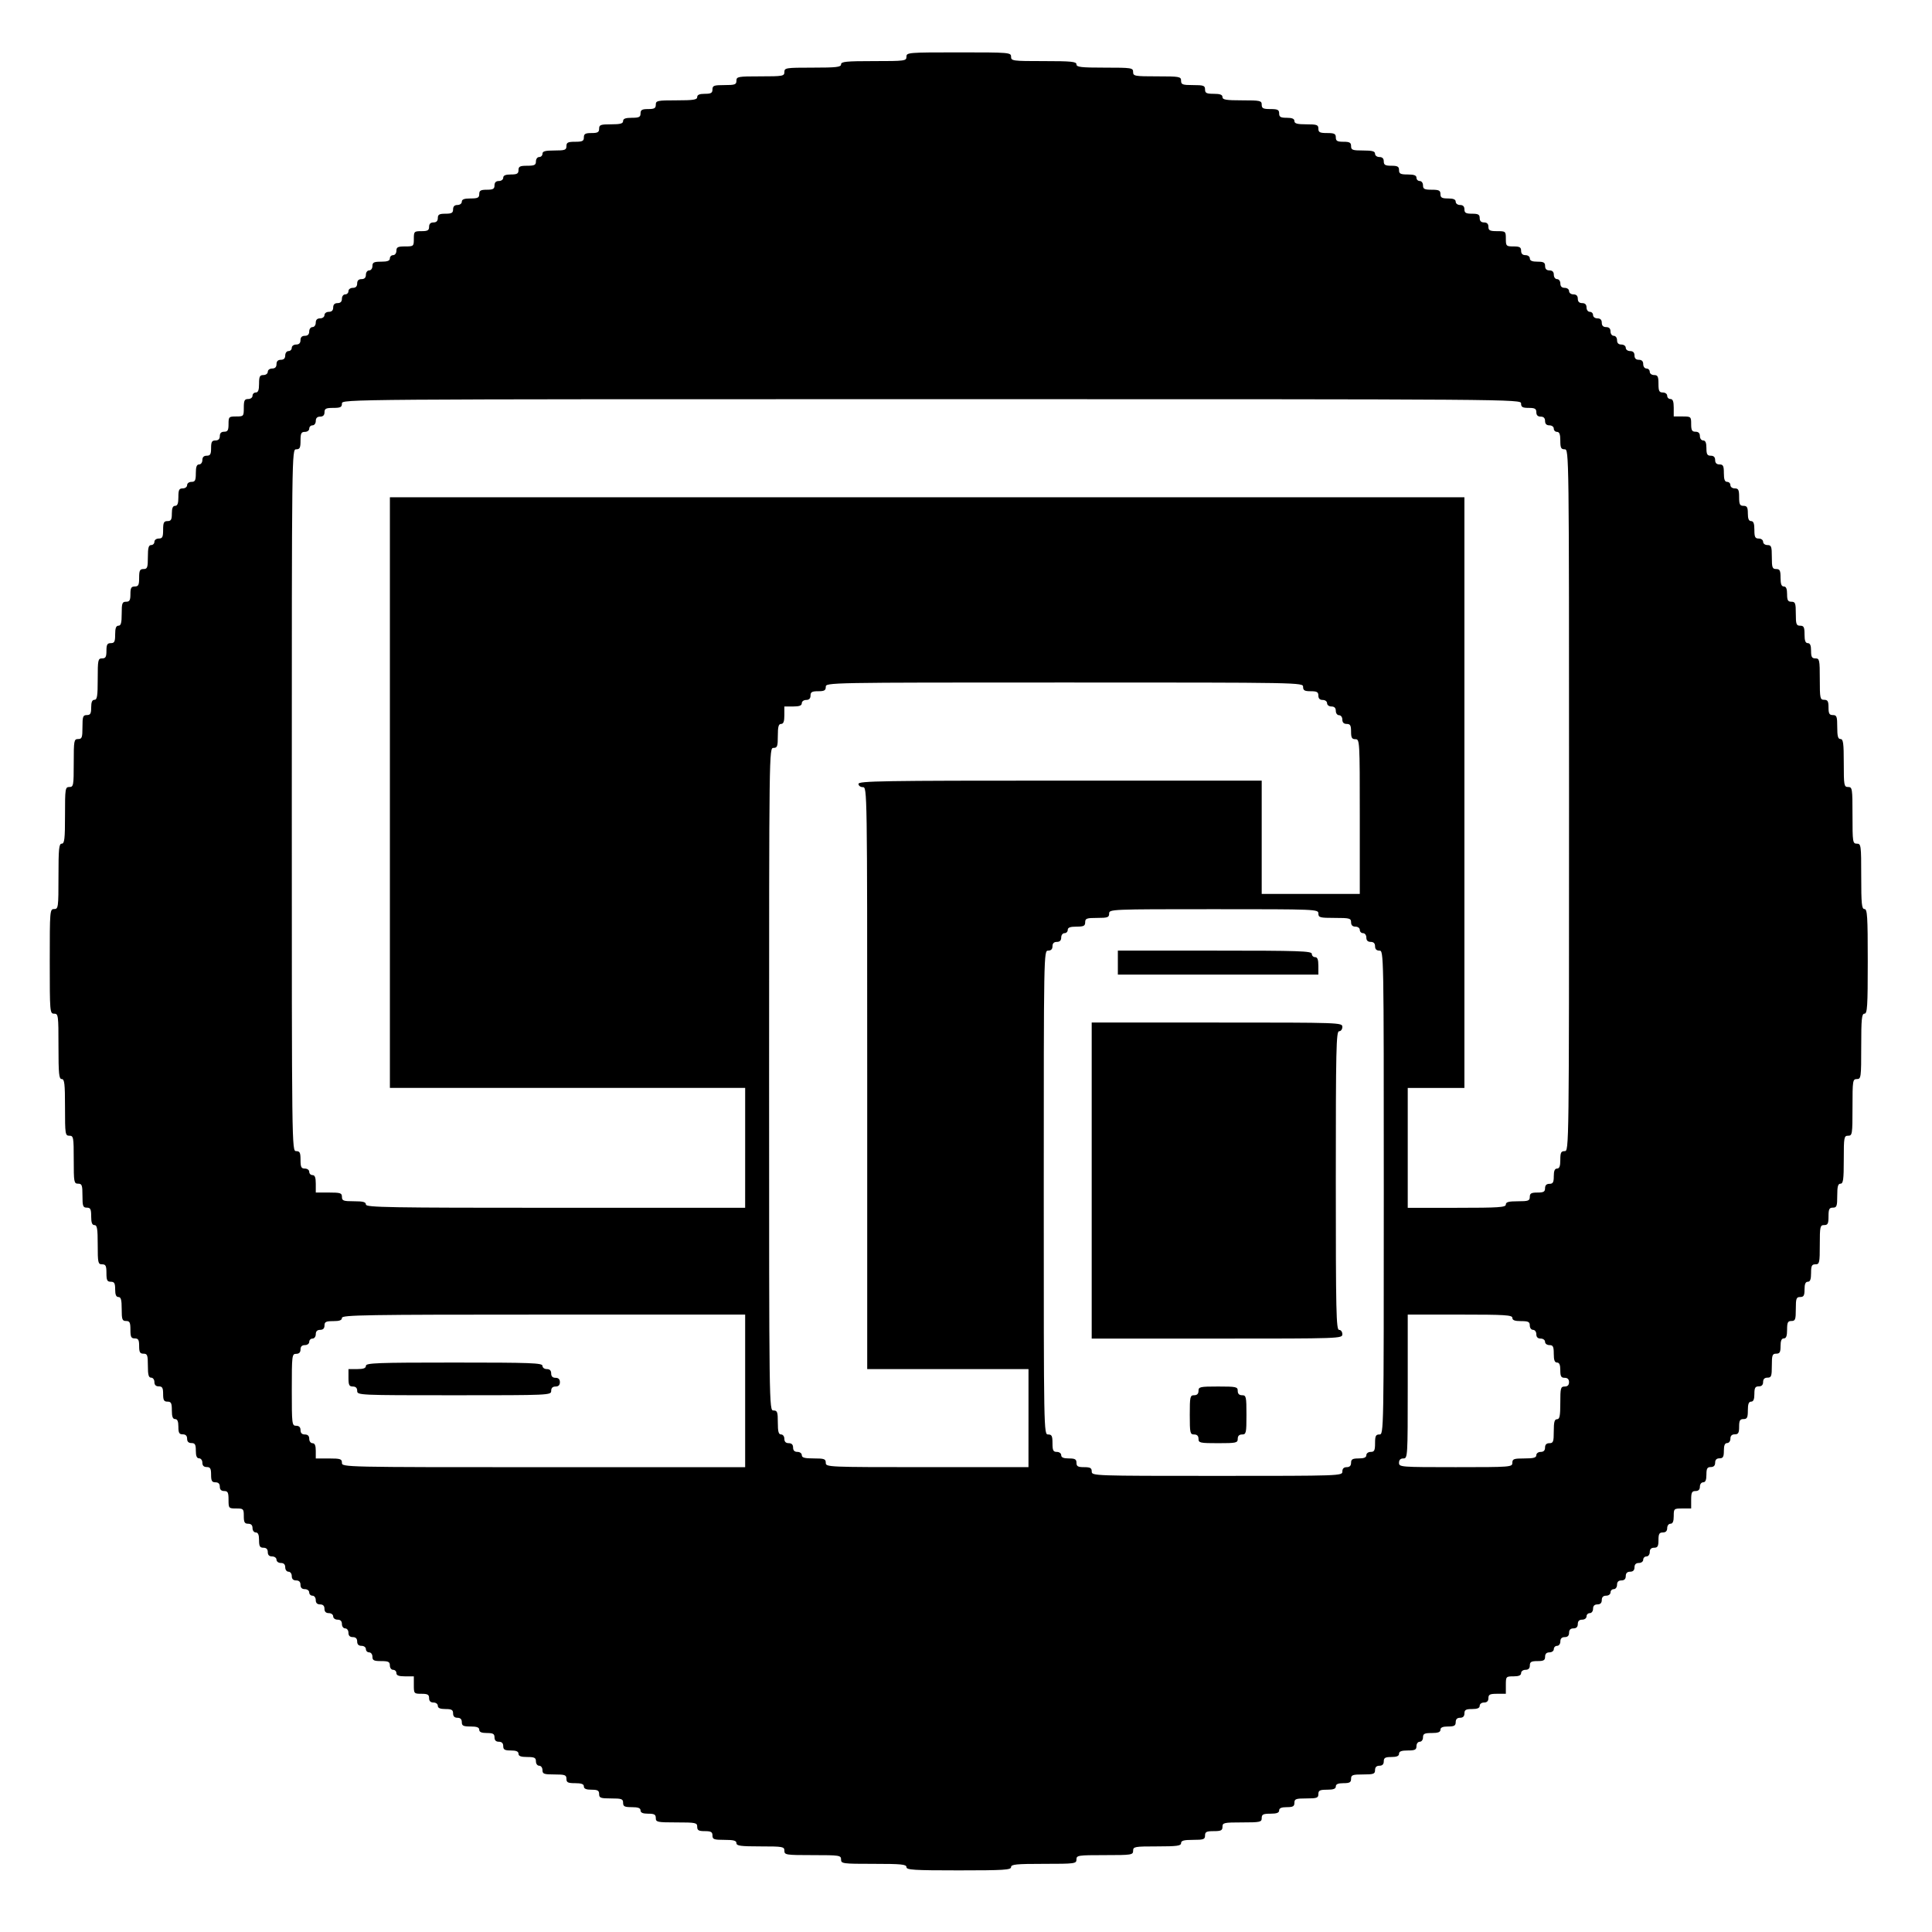
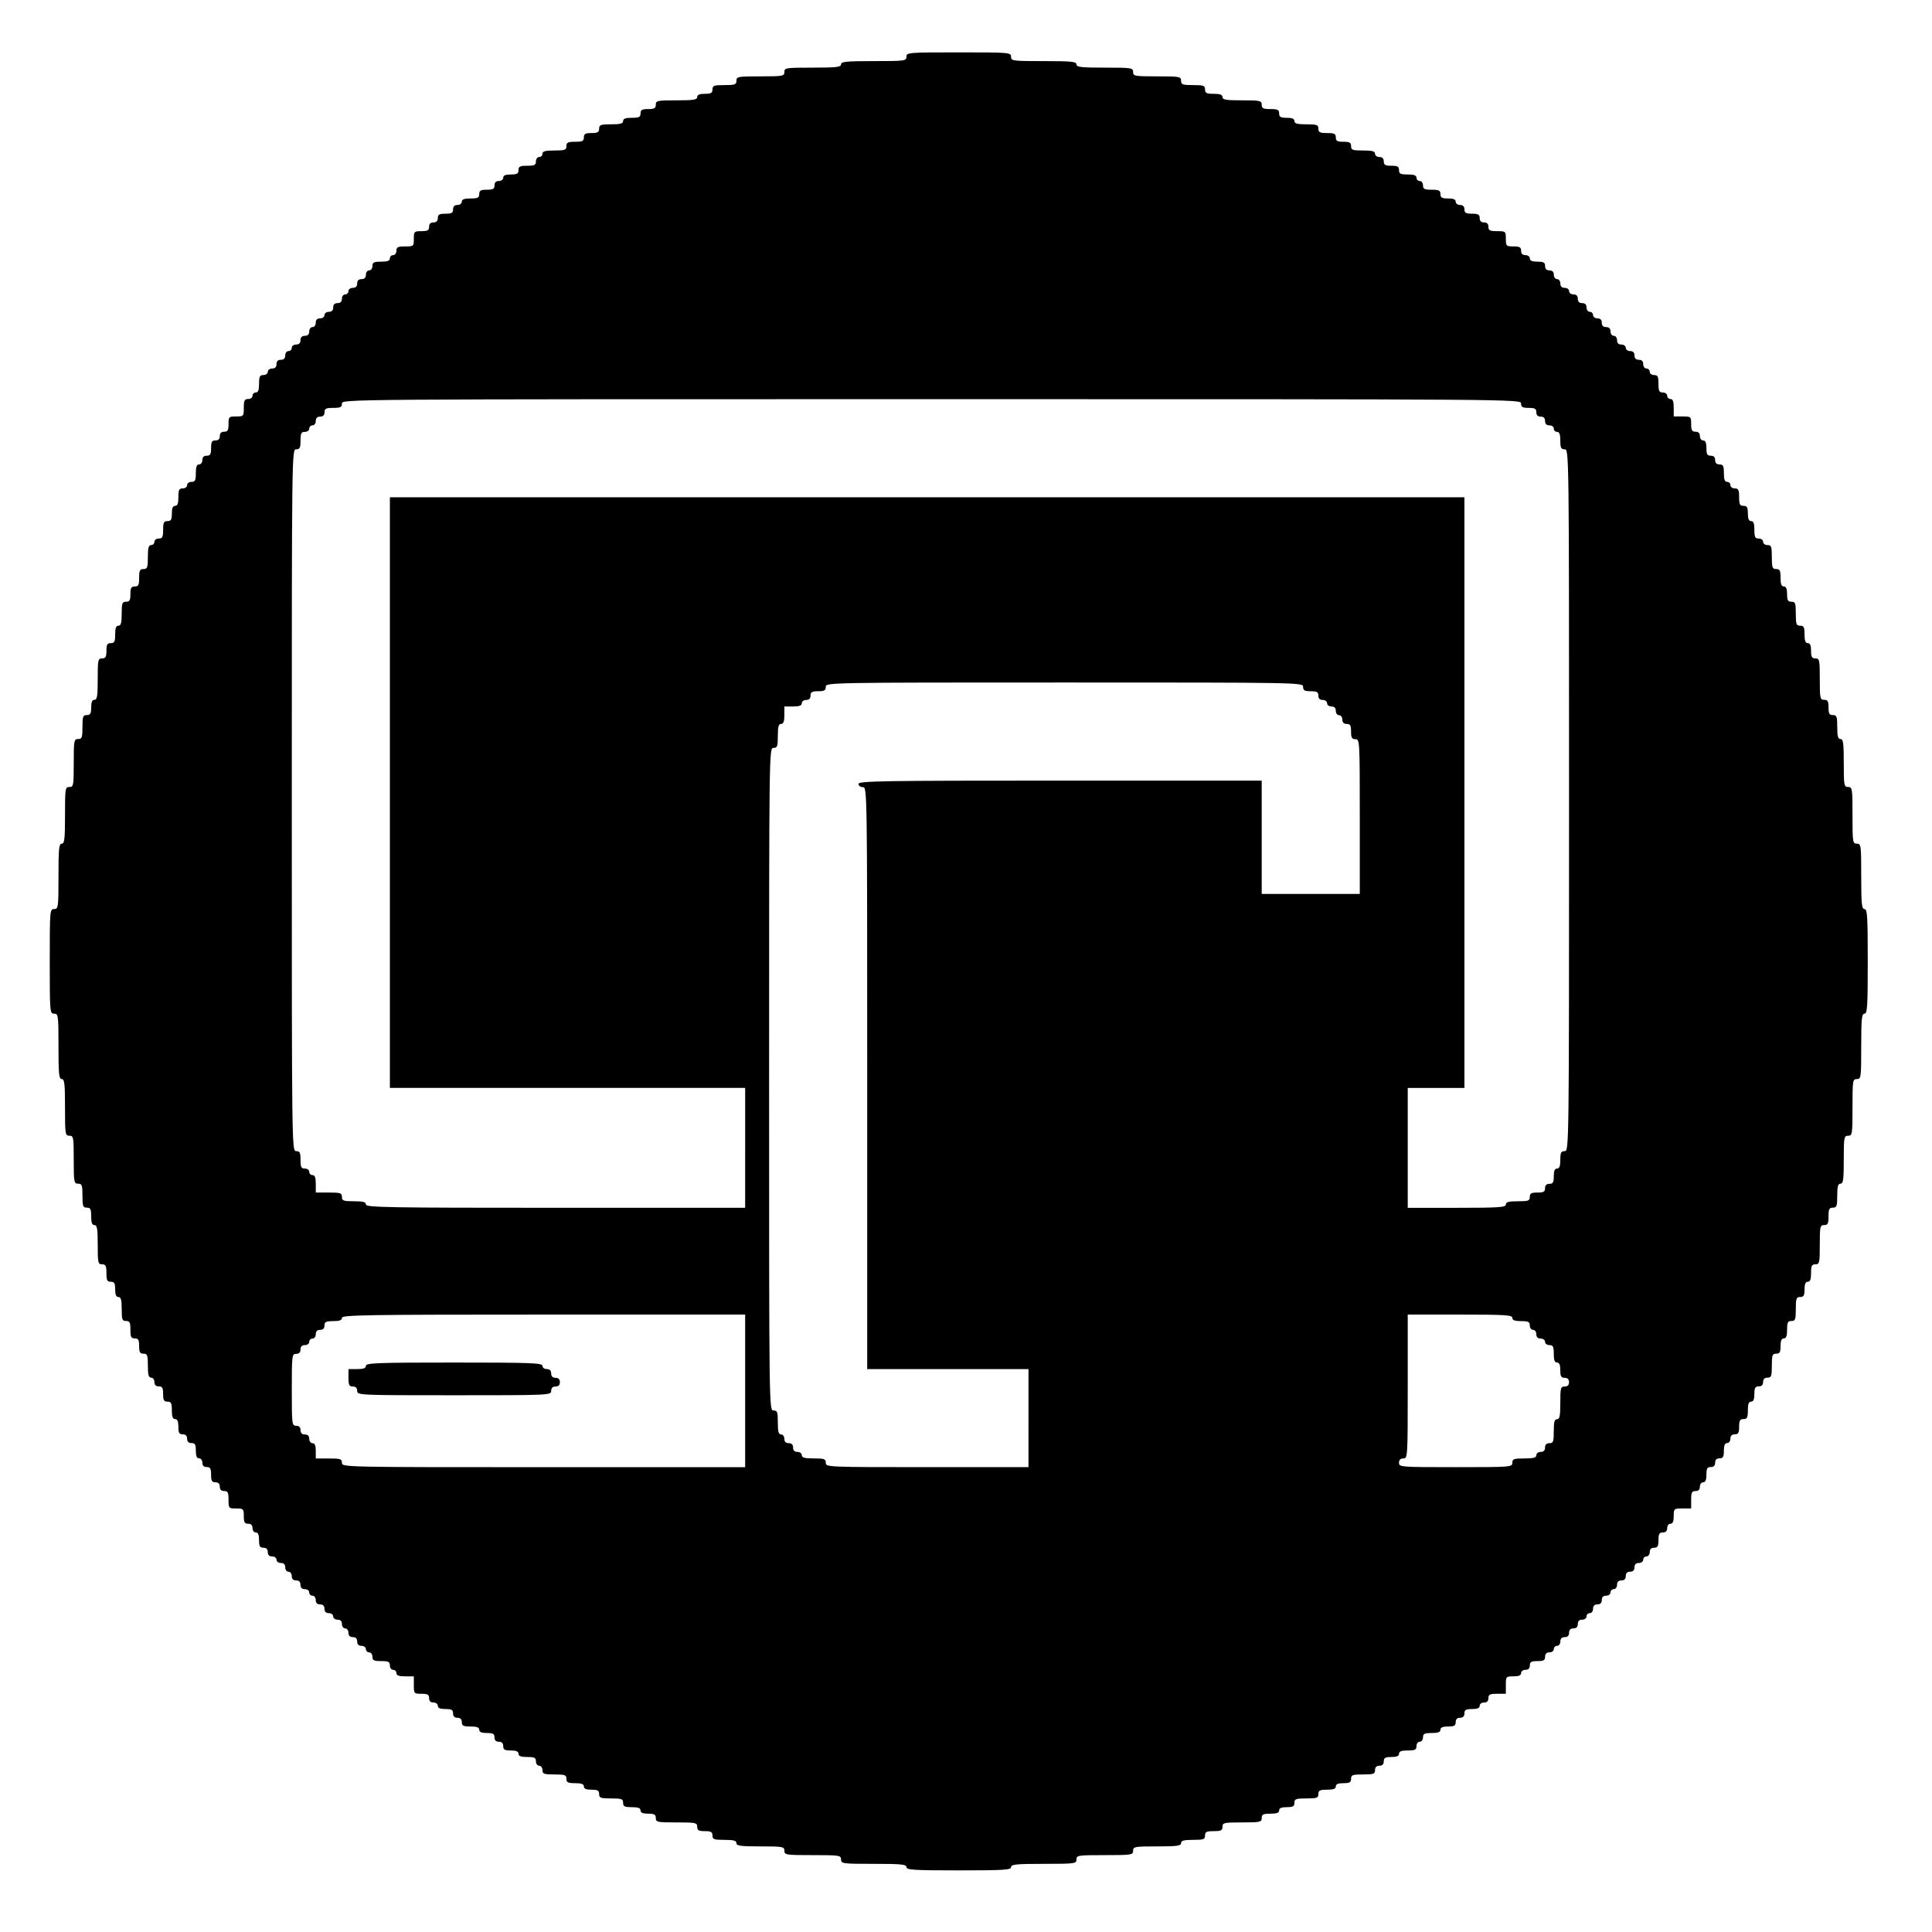
<svg xmlns="http://www.w3.org/2000/svg" width="800" height="800" viewBox="0 0 211.667 211.667" version="1.1" id="svg8">
  <defs id="defs2" />
  <g id="layer1" style="fill:#000000">
-     <path style="fill:#000000;stroke-width:0.239" d="m 99.309,204.558 c 0,-0.302 -0.557,-0.358 -3.582,-0.358 -3.423,0 -3.582,-0.021 -3.582,-0.478 0,-0.453 -0.159,-0.478 -3.104,-0.478 -2.945,0 -3.104,-0.024 -3.104,-0.478 0,-0.449 -0.159,-0.478 -2.627,-0.478 -2.176,0 -2.627,-0.062 -2.627,-0.358 0,-0.275 -0.305,-0.358 -1.313,-0.358 -1.154,0 -1.313,-0.058 -1.313,-0.478 0,-0.387 -0.159,-0.478 -0.836,-0.478 -0.677,0 -0.836,-0.091 -0.836,-0.478 0,-0.444 -0.159,-0.478 -2.268,-0.478 -2.109,0 -2.268,-0.033 -2.268,-0.478 0,-0.387 -0.159,-0.478 -0.836,-0.478 -0.584,0 -0.836,-0.108 -0.836,-0.358 0,-0.259 -0.265,-0.358 -0.955,-0.358 -0.796,0 -0.955,-0.08 -0.955,-0.478 0,-0.42 -0.159,-0.478 -1.313,-0.478 -1.154,0 -1.313,-0.058 -1.313,-0.478 0,-0.387 -0.159,-0.478 -0.836,-0.478 -0.584,0 -0.836,-0.108 -0.836,-0.358 0,-0.259 -0.265,-0.358 -0.955,-0.358 -0.796,0 -0.955,-0.08 -0.955,-0.478 0,-0.42 -0.159,-0.478 -1.313,-0.478 -1.154,0 -1.313,-0.058 -1.313,-0.478 0,-0.265 -0.159,-0.478 -0.358,-0.478 -0.199,0 -0.358,-0.212 -0.358,-0.478 0,-0.398 -0.159,-0.478 -0.955,-0.478 -0.69,0 -0.955,-0.1 -0.955,-0.358 0,-0.25 -0.252,-0.358 -0.836,-0.358 -0.677,0 -0.836,-0.091 -0.836,-0.478 0,-0.318 -0.159,-0.478 -0.478,-0.478 -0.318,0 -0.478,-0.159 -0.478,-0.478 0,-0.387 -0.159,-0.478 -0.836,-0.478 -0.584,0 -0.836,-0.108 -0.836,-0.358 0,-0.259 -0.265,-0.358 -0.955,-0.358 -0.796,0 -0.955,-0.08 -0.955,-0.478 0,-0.318 -0.159,-0.478 -0.478,-0.478 -0.318,0 -0.478,-0.159 -0.478,-0.478 0,-0.387 -0.159,-0.478 -0.836,-0.478 -0.584,0 -0.836,-0.108 -0.836,-0.358 0,-0.199 -0.212,-0.358 -0.478,-0.358 -0.318,0 -0.478,-0.159 -0.478,-0.478 0,-0.387 -0.159,-0.478 -0.836,-0.478 -0.816,0 -0.836,-0.023 -0.836,-0.955 v -0.955 h -0.955 c -0.69,0 -0.955,-0.1 -0.955,-0.358 0,-0.197 -0.161,-0.358 -0.358,-0.358 -0.199,0 -0.358,-0.212 -0.358,-0.478 0,-0.398 -0.159,-0.478 -0.955,-0.478 -0.796,0 -0.955,-0.08 -0.955,-0.478 0,-0.265 -0.159,-0.478 -0.358,-0.478 -0.197,0 -0.358,-0.161 -0.358,-0.358 0,-0.199 -0.212,-0.358 -0.478,-0.358 -0.318,0 -0.478,-0.159 -0.478,-0.478 0,-0.318 -0.159,-0.478 -0.478,-0.478 -0.318,0 -0.478,-0.159 -0.478,-0.478 0,-0.265 -0.159,-0.478 -0.358,-0.478 -0.199,0 -0.358,-0.212 -0.358,-0.478 0,-0.318 -0.159,-0.478 -0.478,-0.478 -0.265,0 -0.478,-0.159 -0.478,-0.358 0,-0.199 -0.212,-0.358 -0.478,-0.358 -0.318,0 -0.478,-0.159 -0.478,-0.478 0,-0.318 -0.159,-0.478 -0.478,-0.478 -0.318,0 -0.478,-0.159 -0.478,-0.478 0,-0.265 -0.159,-0.478 -0.358,-0.478 -0.197,0 -0.358,-0.161 -0.358,-0.358 0,-0.199 -0.212,-0.358 -0.478,-0.358 -0.318,0 -0.478,-0.159 -0.478,-0.478 0,-0.318 -0.159,-0.478 -0.478,-0.478 -0.318,0 -0.478,-0.159 -0.478,-0.478 0,-0.265 -0.159,-0.478 -0.358,-0.478 -0.199,0 -0.358,-0.212 -0.358,-0.478 0,-0.318 -0.159,-0.478 -0.478,-0.478 -0.265,0 -0.478,-0.159 -0.478,-0.358 0,-0.199 -0.212,-0.358 -0.478,-0.358 -0.318,0 -0.478,-0.159 -0.478,-0.478 0,-0.318 -0.159,-0.478 -0.478,-0.478 -0.387,0 -0.478,-0.159 -0.478,-0.836 0,-0.584 -0.108,-0.836 -0.358,-0.836 -0.199,0 -0.358,-0.212 -0.358,-0.478 0,-0.318 -0.159,-0.478 -0.478,-0.478 -0.387,0 -0.478,-0.159 -0.478,-0.836 0,-0.796 -0.04,-0.836 -0.836,-0.836 -0.816,0 -0.836,-0.023 -0.836,-0.955 0,-0.796 -0.08,-0.955 -0.478,-0.955 -0.318,0 -0.478,-0.159 -0.478,-0.478 0,-0.318 -0.159,-0.478 -0.478,-0.478 -0.387,0 -0.478,-0.159 -0.478,-0.836 0,-0.677 -0.091,-0.836 -0.478,-0.836 -0.318,0 -0.478,-0.159 -0.478,-0.478 0,-0.265 -0.159,-0.478 -0.358,-0.478 -0.25,0 -0.358,-0.252 -0.358,-0.836 0,-0.677 -0.091,-0.836 -0.478,-0.836 -0.318,0 -0.478,-0.159 -0.478,-0.478 0,-0.318 -0.159,-0.478 -0.478,-0.478 -0.387,0 -0.478,-0.159 -0.478,-0.836 0,-0.584 -0.108,-0.836 -0.358,-0.836 -0.259,0 -0.358,-0.265 -0.358,-0.955 0,-0.796 -0.08,-0.955 -0.478,-0.955 -0.387,0 -0.478,-0.159 -0.478,-0.836 0,-0.677 -0.091,-0.836 -0.478,-0.836 -0.318,0 -0.478,-0.159 -0.478,-0.478 0,-0.265 -0.159,-0.478 -0.358,-0.478 -0.275,0 -0.358,-0.305 -0.358,-1.313 0,-1.154 -0.058,-1.313 -0.478,-1.313 -0.387,0 -0.478,-0.159 -0.478,-0.836 0,-0.677 -0.091,-0.836 -0.478,-0.836 -0.398,0 -0.478,-0.159 -0.478,-0.955 0,-0.796 -0.08,-0.955 -0.478,-0.955 -0.42,0 -0.478,-0.159 -0.478,-1.313 0,-1.008 -0.083,-1.313 -0.358,-1.313 -0.25,0 -0.358,-0.252 -0.358,-0.836 0,-0.677 -0.091,-0.836 -0.478,-0.836 -0.398,0 -0.478,-0.159 -0.478,-0.955 0,-0.796 -0.08,-0.955 -0.478,-0.955 -0.442,0 -0.478,-0.159 -0.478,-2.149 0,-1.751 -0.066,-2.149 -0.358,-2.149 -0.259,0 -0.358,-0.265 -0.358,-0.955 0,-0.796 -0.08,-0.955 -0.478,-0.955 -0.42,0 -0.478,-0.159 -0.478,-1.313 0,-1.154 -0.058,-1.313 -0.478,-1.313 -0.449,0 -0.478,-0.159 -0.478,-2.627 0,-2.467 -0.029,-2.627 -0.478,-2.627 -0.453,0 -0.478,-0.159 -0.478,-3.104 0,-2.6 -0.058,-3.104 -0.358,-3.104 -0.302,0 -0.358,-0.557 -0.358,-3.582 0,-3.423 -0.021,-3.582 -0.478,-3.582 -0.464,0 -0.478,-0.159 -0.478,-5.731 0,-5.572 0.013,-5.731 0.478,-5.731 0.456,0 0.478,-0.159 0.478,-3.582 0,-3.025 0.056,-3.582 0.358,-3.582 0.3,0 0.358,-0.504 0.358,-3.104 0,-2.945 0.024,-3.104 0.478,-3.104 0.449,0 0.478,-0.159 0.478,-2.627 0,-2.467 0.029,-2.627 0.478,-2.627 0.42,0 0.478,-0.159 0.478,-1.313 0,-1.154 0.058,-1.313 0.478,-1.313 0.387,0 0.478,-0.159 0.478,-0.836 0,-0.584 0.108,-0.836 0.358,-0.836 0.293,0 0.358,-0.411 0.358,-2.268 0,-2.109 0.033,-2.268 0.478,-2.268 0.387,0 0.478,-0.159 0.478,-0.836 0,-0.677 0.091,-0.836 0.478,-0.836 0.398,0 0.478,-0.159 0.478,-0.955 0,-0.69 0.1,-0.955 0.358,-0.955 0.275,0 0.358,-0.305 0.358,-1.313 0,-1.154 0.058,-1.313 0.478,-1.313 0.387,0 0.478,-0.159 0.478,-0.836 0,-0.677 0.091,-0.836 0.478,-0.836 0.398,0 0.478,-0.159 0.478,-0.955 0,-0.796 0.08,-0.955 0.478,-0.955 0.42,0 0.478,-0.159 0.478,-1.313 0,-1.008 0.083,-1.313 0.358,-1.313 0.197,0 0.358,-0.161 0.358,-0.358 0,-0.199 0.212,-0.358 0.478,-0.358 0.398,0 0.478,-0.159 0.478,-0.955 0,-0.796 0.08,-0.955 0.478,-0.955 0.387,0 0.478,-0.159 0.478,-0.836 0,-0.584 0.108,-0.836 0.358,-0.836 0.259,0 0.358,-0.265 0.358,-0.955 0,-0.796 0.08,-0.955 0.478,-0.955 0.265,0 0.478,-0.159 0.478,-0.358 0,-0.199 0.212,-0.358 0.478,-0.358 0.398,0 0.478,-0.159 0.478,-0.955 0,-0.69 0.099,-0.955 0.358,-0.955 0.199,0 0.358,-0.212 0.358,-0.478 0,-0.318 0.159,-0.478 0.478,-0.478 0.387,0 0.478,-0.159 0.478,-0.836 0,-0.677 0.091,-0.836 0.478,-0.836 0.318,0 0.478,-0.159 0.478,-0.478 0,-0.318 0.159,-0.478 0.478,-0.478 0.387,0 0.478,-0.159 0.478,-0.836 0,-0.796 0.04,-0.836 0.836,-0.836 0.816,0 0.836,-0.023 0.836,-0.955 0,-0.796 0.08,-0.955 0.478,-0.955 0.265,0 0.478,-0.159 0.478,-0.358 0,-0.197 0.161,-0.358 0.358,-0.358 0.259,0 0.358,-0.265 0.358,-0.955 0,-0.796 0.08,-0.955 0.478,-0.955 0.265,0 0.478,-0.159 0.478,-0.358 0,-0.199 0.212,-0.358 0.478,-0.358 0.318,0 0.478,-0.159 0.478,-0.478 0,-0.318 0.159,-0.478 0.478,-0.478 0.318,0 0.478,-0.159 0.478,-0.478 0,-0.265 0.159,-0.478 0.358,-0.478 0.197,0 0.358,-0.161 0.358,-0.358 0,-0.199 0.212,-0.358 0.478,-0.358 0.318,0 0.478,-0.159 0.478,-0.478 0,-0.318 0.159,-0.478 0.478,-0.478 0.318,0 0.478,-0.159 0.478,-0.478 0,-0.265 0.159,-0.478 0.358,-0.478 0.199,0 0.358,-0.212 0.358,-0.478 0,-0.318 0.159,-0.478 0.478,-0.478 0.265,0 0.478,-0.159 0.478,-0.358 0,-0.199 0.212,-0.358 0.478,-0.358 0.318,0 0.478,-0.159 0.478,-0.478 0,-0.318 0.159,-0.478 0.478,-0.478 0.318,0 0.478,-0.159 0.478,-0.478 0,-0.265 0.159,-0.478 0.358,-0.478 0.197,0 0.358,-0.161 0.358,-0.358 0,-0.199 0.212,-0.358 0.478,-0.358 0.318,0 0.478,-0.159 0.478,-0.478 0,-0.318 0.159,-0.478 0.478,-0.478 0.318,0 0.478,-0.159 0.478,-0.478 0,-0.265 0.159,-0.478 0.358,-0.478 0.199,0 0.358,-0.212 0.358,-0.478 0,-0.398 0.159,-0.478 0.955,-0.478 0.69,0 0.955,-0.1 0.955,-0.358 0,-0.197 0.161,-0.358 0.358,-0.358 0.199,0 0.358,-0.212 0.358,-0.478 0,-0.398 0.159,-0.478 0.955,-0.478 0.932,0 0.955,-0.02 0.955,-0.836 0,-0.796 0.04,-0.836 0.836,-0.836 0.677,0 0.836,-0.091 0.836,-0.478 0,-0.318 0.159,-0.478 0.478,-0.478 0.318,0 0.478,-0.159 0.478,-0.478 0,-0.387 0.159,-0.478 0.836,-0.478 0.677,0 0.836,-0.091 0.836,-0.478 0,-0.318 0.159,-0.478 0.478,-0.478 0.265,0 0.478,-0.159 0.478,-0.358 0,-0.259 0.265,-0.358 0.955,-0.358 0.796,0 0.955,-0.08 0.955,-0.478 0,-0.387 0.159,-0.478 0.836,-0.478 0.677,0 0.836,-0.091 0.836,-0.478 0,-0.318 0.159,-0.478 0.478,-0.478 0.265,0 0.478,-0.159 0.478,-0.358 0,-0.25 0.252,-0.358 0.836,-0.358 0.677,0 0.836,-0.091 0.836,-0.478 0,-0.398 0.159,-0.478 0.955,-0.478 0.796,0 0.955,-0.08 0.955,-0.478 0,-0.265 0.159,-0.478 0.358,-0.478 0.197,0 0.358,-0.161 0.358,-0.358 0,-0.275 0.305,-0.358 1.313,-0.358 1.154,0 1.313,-0.058 1.313,-0.478 0,-0.398 0.159,-0.478 0.955,-0.478 0.796,0 0.955,-0.08 0.955,-0.478 0,-0.387 0.159,-0.478 0.836,-0.478 0.677,0 0.836,-0.091 0.836,-0.478 0,-0.42 0.159,-0.478 1.313,-0.478 1.008,0 1.313,-0.083 1.313,-0.358 0,-0.259 0.265,-0.358 0.955,-0.358 0.796,0 0.955,-0.08 0.955,-0.478 0,-0.387 0.159,-0.478 0.836,-0.478 0.677,0 0.836,-0.091 0.836,-0.478 0,-0.444 0.159,-0.478 2.268,-0.478 1.857,0 2.268,-0.065 2.268,-0.358 0,-0.25 0.252,-0.358 0.836,-0.358 0.677,0 0.836,-0.091 0.836,-0.478 0,-0.42 0.159,-0.478 1.313,-0.478 1.154,0 1.313,-0.058 1.313,-0.478 0,-0.449 0.159,-0.478 2.627,-0.478 2.467,0 2.627,-0.029 2.627,-0.478 0,-0.453 0.159,-0.478 3.104,-0.478 2.6,0 3.104,-0.058 3.104,-0.358 0,-0.302 0.557,-0.358 3.582,-0.358 3.423,0 3.582,-0.021 3.582,-0.478 0,-0.464 0.159,-0.478 5.731,-0.478 5.572,0 5.731,0.013 5.731,0.478 0,0.456 0.159,0.478 3.582,0.478 3.025,0 3.582,0.056 3.582,0.358 0,0.3 0.504,0.358 3.104,0.358 2.945,0 3.104,0.024 3.104,0.478 0,0.449 0.159,0.478 2.627,0.478 2.467,0 2.627,0.029 2.627,0.478 0,0.42 0.159,0.478 1.313,0.478 1.154,0 1.313,0.058 1.313,0.478 0,0.398 0.159,0.478 0.955,0.478 0.69,0 0.955,0.099 0.955,0.358 0,0.292 0.398,0.358 2.149,0.358 1.99,0 2.149,0.035 2.149,0.478 0,0.398 0.159,0.478 0.955,0.478 0.796,0 0.955,0.08 0.955,0.478 0,0.387 0.159,0.478 0.836,0.478 0.584,0 0.836,0.108 0.836,0.358 0,0.275 0.305,0.358 1.313,0.358 1.154,0 1.313,0.058 1.313,0.478 0,0.398 0.159,0.478 0.955,0.478 0.796,0 0.955,0.08 0.955,0.478 0,0.387 0.159,0.478 0.836,0.478 0.677,0 0.836,0.091 0.836,0.478 0,0.42 0.159,0.478 1.313,0.478 1.008,0 1.313,0.083 1.313,0.358 0,0.199 0.212,0.358 0.478,0.358 0.318,0 0.478,0.159 0.478,0.478 0,0.387 0.159,0.478 0.836,0.478 0.677,0 0.836,0.091 0.836,0.478 0,0.398 0.159,0.478 0.955,0.478 0.69,0 0.955,0.1 0.955,0.358 0,0.197 0.161,0.358 0.358,0.358 0.199,0 0.358,0.212 0.358,0.478 0,0.398 0.159,0.478 0.955,0.478 0.796,0 0.955,0.08 0.955,0.478 0,0.387 0.159,0.478 0.836,0.478 0.584,0 0.836,0.108 0.836,0.358 0,0.199 0.212,0.358 0.478,0.358 0.318,0 0.478,0.159 0.478,0.478 0,0.387 0.159,0.478 0.836,0.478 0.677,0 0.836,0.091 0.836,0.478 0,0.318 0.159,0.478 0.478,0.478 0.318,0 0.478,0.159 0.478,0.478 0,0.398 0.159,0.478 0.955,0.478 0.932,0 0.955,0.02 0.955,0.836 0,0.796 0.04,0.836 0.836,0.836 0.677,0 0.836,0.091 0.836,0.478 0,0.318 0.159,0.478 0.478,0.478 0.265,0 0.478,0.159 0.478,0.358 0,0.25 0.252,0.358 0.836,0.358 0.677,0 0.836,0.091 0.836,0.478 0,0.318 0.159,0.478 0.478,0.478 0.318,0 0.478,0.159 0.478,0.478 0,0.265 0.159,0.478 0.358,0.478 0.199,0 0.358,0.212 0.358,0.478 0,0.318 0.159,0.478 0.478,0.478 0.265,0 0.478,0.159 0.478,0.358 0,0.199 0.212,0.358 0.478,0.358 0.318,0 0.478,0.159 0.478,0.478 0,0.318 0.159,0.478 0.478,0.478 0.318,0 0.478,0.159 0.478,0.478 0,0.265 0.159,0.478 0.358,0.478 0.197,0 0.358,0.161 0.358,0.358 0,0.199 0.212,0.358 0.478,0.358 0.318,0 0.478,0.159 0.478,0.478 0,0.318 0.159,0.478 0.478,0.478 0.318,0 0.478,0.159 0.478,0.478 0,0.265 0.159,0.478 0.358,0.478 0.199,0 0.358,0.212 0.358,0.478 0,0.318 0.159,0.478 0.478,0.478 0.265,0 0.478,0.159 0.478,0.358 0,0.199 0.212,0.358 0.478,0.358 0.318,0 0.478,0.159 0.478,0.478 0,0.318 0.159,0.478 0.478,0.478 0.318,0 0.478,0.159 0.478,0.478 0,0.265 0.159,0.478 0.358,0.478 0.197,0 0.358,0.161 0.358,0.358 0,0.199 0.212,0.358 0.478,0.358 0.398,0 0.478,0.159 0.478,0.955 0,0.796 0.08,0.955 0.478,0.955 0.265,0 0.478,0.159 0.478,0.358 0,0.197 0.161,0.358 0.358,0.358 0.259,0 0.358,0.265 0.358,0.955 v 0.955 h 0.955 c 0.932,0 0.955,0.02 0.955,0.836 0,0.677 0.091,0.836 0.478,0.836 0.318,0 0.478,0.159 0.478,0.478 0,0.265 0.159,0.478 0.358,0.478 0.25,0 0.358,0.252 0.358,0.836 0,0.677 0.091,0.836 0.478,0.836 0.318,0 0.478,0.159 0.478,0.478 0,0.318 0.159,0.478 0.478,0.478 0.398,0 0.478,0.159 0.478,0.955 0,0.69 0.1,0.955 0.358,0.955 0.197,0 0.358,0.161 0.358,0.358 0,0.199 0.212,0.358 0.478,0.358 0.398,0 0.478,0.159 0.478,0.955 0,0.796 0.08,0.955 0.478,0.955 0.387,0 0.478,0.159 0.478,0.836 0,0.584 0.108,0.836 0.358,0.836 0.259,0 0.358,0.265 0.358,0.955 0,0.796 0.08,0.955 0.478,0.955 0.265,0 0.478,0.159 0.478,0.358 0,0.199 0.212,0.358 0.478,0.358 0.42,0 0.478,0.159 0.478,1.313 0,1.154 0.058,1.313 0.478,1.313 0.398,0 0.478,0.159 0.478,0.955 0,0.69 0.1,0.955 0.358,0.955 0.25,0 0.358,0.252 0.358,0.836 0,0.677 0.091,0.836 0.478,0.836 0.42,0 0.478,0.159 0.478,1.313 0,1.154 0.058,1.313 0.478,1.313 0.398,0 0.478,0.159 0.478,0.955 0,0.69 0.1,0.955 0.358,0.955 0.25,0 0.358,0.252 0.358,0.836 0,0.677 0.091,0.836 0.478,0.836 0.444,0 0.478,0.159 0.478,2.268 0,2.109 0.033,2.268 0.478,2.268 0.387,0 0.478,0.159 0.478,0.836 0,0.677 0.091,0.836 0.478,0.836 0.42,0 0.478,0.159 0.478,1.313 0,1.008 0.083,1.313 0.358,1.313 0.297,0 0.358,0.451 0.358,2.627 0,2.467 0.029,2.627 0.478,2.627 0.453,0 0.478,0.159 0.478,3.104 0,2.945 0.025,3.104 0.478,3.104 0.456,0 0.478,0.159 0.478,3.582 0,3.025 0.056,3.582 0.358,3.582 0.308,0 0.358,0.796 0.358,5.731 0,4.935 -0.05,5.731 -0.358,5.731 -0.302,0 -0.358,0.557 -0.358,3.582 0,3.423 -0.021,3.582 -0.478,3.582 -0.453,0 -0.478,0.159 -0.478,3.104 0,2.945 -0.024,3.104 -0.478,3.104 -0.449,0 -0.478,0.159 -0.478,2.627 0,2.176 -0.062,2.627 -0.358,2.627 -0.275,0 -0.358,0.305 -0.358,1.313 0,1.154 -0.058,1.313 -0.478,1.313 -0.398,0 -0.478,0.159 -0.478,0.955 0,0.796 -0.08,0.955 -0.478,0.955 -0.442,0 -0.478,0.159 -0.478,2.149 0,1.99 -0.035,2.149 -0.478,2.149 -0.398,0 -0.478,0.159 -0.478,0.955 0,0.69 -0.1,0.955 -0.358,0.955 -0.25,0 -0.358,0.252 -0.358,0.836 0,0.677 -0.091,0.836 -0.478,0.836 -0.42,0 -0.478,0.159 -0.478,1.313 0,1.154 -0.058,1.313 -0.478,1.313 -0.398,0 -0.478,0.159 -0.478,0.955 0,0.69 -0.1,0.955 -0.358,0.955 -0.25,0 -0.358,0.252 -0.358,0.836 0,0.677 -0.091,0.836 -0.478,0.836 -0.42,0 -0.478,0.159 -0.478,1.313 0,1.154 -0.058,1.313 -0.478,1.313 -0.318,0 -0.478,0.159 -0.478,0.478 0,0.318 -0.159,0.478 -0.478,0.478 -0.387,0 -0.478,0.159 -0.478,0.836 0,0.584 -0.108,0.836 -0.358,0.836 -0.259,0 -0.358,0.265 -0.358,0.955 0,0.796 -0.08,0.955 -0.478,0.955 -0.387,0 -0.478,0.159 -0.478,0.836 0,0.677 -0.091,0.836 -0.478,0.836 -0.318,0 -0.478,0.159 -0.478,0.478 0,0.265 -0.159,0.478 -0.358,0.478 -0.25,0 -0.358,0.252 -0.358,0.836 0,0.677 -0.091,0.836 -0.478,0.836 -0.318,0 -0.478,0.159 -0.478,0.478 0,0.318 -0.159,0.478 -0.478,0.478 -0.387,0 -0.478,0.159 -0.478,0.836 0,0.584 -0.108,0.836 -0.358,0.836 -0.199,0 -0.358,0.212 -0.358,0.478 0,0.318 -0.159,0.478 -0.478,0.478 -0.398,0 -0.478,0.159 -0.478,0.955 v 0.955 h -0.955 c -0.932,0 -0.955,0.02 -0.955,0.836 0,0.584 -0.108,0.836 -0.358,0.836 -0.199,0 -0.358,0.212 -0.358,0.478 0,0.318 -0.159,0.478 -0.478,0.478 -0.387,0 -0.478,0.159 -0.478,0.836 0,0.677 -0.091,0.836 -0.478,0.836 -0.318,0 -0.478,0.159 -0.478,0.478 0,0.265 -0.159,0.478 -0.358,0.478 -0.197,0 -0.358,0.161 -0.358,0.358 0,0.199 -0.212,0.358 -0.478,0.358 -0.318,0 -0.478,0.159 -0.478,0.478 0,0.318 -0.159,0.478 -0.478,0.478 -0.318,0 -0.478,0.159 -0.478,0.478 0,0.318 -0.159,0.478 -0.478,0.478 -0.318,0 -0.478,0.159 -0.478,0.478 0,0.265 -0.159,0.478 -0.358,0.478 -0.197,0 -0.358,0.161 -0.358,0.358 0,0.199 -0.212,0.358 -0.478,0.358 -0.318,0 -0.478,0.159 -0.478,0.478 0,0.318 -0.159,0.478 -0.478,0.478 -0.318,0 -0.478,0.159 -0.478,0.478 0,0.265 -0.159,0.478 -0.358,0.478 -0.197,0 -0.358,0.161 -0.358,0.358 0,0.199 -0.212,0.358 -0.478,0.358 -0.318,0 -0.478,0.159 -0.478,0.478 0,0.318 -0.159,0.478 -0.478,0.478 -0.318,0 -0.478,0.159 -0.478,0.478 0,0.318 -0.159,0.478 -0.478,0.478 -0.318,0 -0.478,0.159 -0.478,0.478 0,0.265 -0.159,0.478 -0.358,0.478 -0.197,0 -0.358,0.161 -0.358,0.358 0,0.199 -0.212,0.358 -0.478,0.358 -0.318,0 -0.478,0.159 -0.478,0.478 0,0.387 -0.159,0.478 -0.836,0.478 -0.677,0 -0.836,0.091 -0.836,0.478 0,0.318 -0.159,0.478 -0.478,0.478 -0.265,0 -0.478,0.159 -0.478,0.358 0,0.25 -0.252,0.358 -0.836,0.358 -0.816,0 -0.836,0.023 -0.836,0.955 v 0.955 h -0.955 c -0.796,0 -0.955,0.08 -0.955,0.478 0,0.318 -0.159,0.478 -0.478,0.478 -0.265,0 -0.478,0.159 -0.478,0.358 0,0.25 -0.252,0.358 -0.836,0.358 -0.677,0 -0.836,0.091 -0.836,0.478 0,0.318 -0.159,0.478 -0.478,0.478 -0.318,0 -0.478,0.159 -0.478,0.478 0,0.387 -0.159,0.478 -0.836,0.478 -0.584,0 -0.836,0.108 -0.836,0.358 0,0.259 -0.265,0.358 -0.955,0.358 -0.796,0 -0.955,0.08 -0.955,0.478 0,0.265 -0.159,0.478 -0.358,0.478 -0.199,0 -0.358,0.212 -0.358,0.478 0,0.398 -0.159,0.478 -0.955,0.478 -0.69,0 -0.955,0.1 -0.955,0.358 0,0.25 -0.252,0.358 -0.836,0.358 -0.677,0 -0.836,0.091 -0.836,0.478 0,0.318 -0.159,0.478 -0.478,0.478 -0.318,0 -0.478,0.159 -0.478,0.478 0,0.42 -0.159,0.478 -1.313,0.478 -1.154,0 -1.313,0.058 -1.313,0.478 0,0.387 -0.159,0.478 -0.836,0.478 -0.584,0 -0.836,0.108 -0.836,0.358 0,0.259 -0.265,0.358 -0.955,0.358 -0.796,0 -0.955,0.08 -0.955,0.478 0,0.42 -0.159,0.478 -1.313,0.478 -1.154,0 -1.313,0.058 -1.313,0.478 0,0.387 -0.159,0.478 -0.836,0.478 -0.584,0 -0.836,0.108 -0.836,0.358 0,0.259 -0.265,0.358 -0.955,0.358 -0.796,0 -0.955,0.08 -0.955,0.478 0,0.442 -0.159,0.478 -2.149,0.478 -1.99,0 -2.149,0.035 -2.149,0.478 0,0.398 -0.159,0.478 -0.955,0.478 -0.796,0 -0.955,0.08 -0.955,0.478 0,0.42 -0.159,0.478 -1.313,0.478 -1.008,0 -1.313,0.083 -1.313,0.358 0,0.297 -0.451,0.358 -2.627,0.358 -2.467,0 -2.627,0.029 -2.627,0.478 0,0.453 -0.159,0.478 -3.104,0.478 -2.945,0 -3.104,0.024 -3.104,0.478 0,0.456 -0.159,0.478 -3.582,0.478 -3.025,0 -3.582,0.056 -3.582,0.358 0,0.308 -0.796,0.358 -5.731,0.358 -4.935,0 -5.731,-0.05 -5.731,-0.358 z M 147.066,161.218 c 0,-0.318 0.159,-0.478 0.478,-0.478 0.318,0 0.478,-0.159 0.478,-0.478 0,-0.387 0.159,-0.478 0.836,-0.478 0.584,0 0.836,-0.108 0.836,-0.358 0,-0.199 0.212,-0.358 0.478,-0.358 0.398,0 0.478,-0.159 0.478,-0.955 0,-0.796 0.08,-0.955 0.478,-0.955 0.475,0 0.478,-0.159 0.478,-26.505 0,-26.346 -0.003,-26.505 -0.478,-26.505 -0.318,0 -0.478,-0.159 -0.478,-0.478 0,-0.318 -0.159,-0.478 -0.478,-0.478 -0.318,0 -0.478,-0.159 -0.478,-0.478 0,-0.265 -0.159,-0.478 -0.358,-0.478 -0.197,0 -0.358,-0.161 -0.358,-0.358 0,-0.199 -0.212,-0.358 -0.478,-0.358 -0.318,0 -0.478,-0.159 -0.478,-0.478 0,-0.435 -0.159,-0.478 -1.791,-0.478 -1.632,0 -1.791,-0.043 -1.791,-0.478 0,-0.471 -0.159,-0.478 -11.462,-0.478 -11.303,0 -11.462,0.007 -11.462,0.478 0,0.42 -0.159,0.478 -1.313,0.478 -1.154,0 -1.313,0.058 -1.313,0.478 0,0.398 -0.159,0.478 -0.955,0.478 -0.69,0 -0.955,0.1 -0.955,0.358 0,0.197 -0.161,0.358 -0.358,0.358 -0.199,0 -0.358,0.212 -0.358,0.478 0,0.318 -0.159,0.478 -0.478,0.478 -0.318,0 -0.478,0.159 -0.478,0.478 0,0.318 -0.159,0.478 -0.478,0.478 -0.475,0 -0.478,0.159 -0.478,26.505 0,26.346 0.003,26.505 0.478,26.505 0.398,0 0.478,0.159 0.478,0.955 0,0.796 0.08,0.955 0.478,0.955 0.265,0 0.478,0.159 0.478,0.358 0,0.25 0.252,0.358 0.836,0.358 0.677,0 0.836,0.091 0.836,0.478 0,0.387 0.159,0.478 0.836,0.478 0.677,0 0.836,0.091 0.836,0.478 0,0.472 0.159,0.478 13.73,0.478 13.571,0 13.73,-0.006 13.73,-0.478 z m -15.76,-3.582 c 0,-0.318 -0.159,-0.478 -0.478,-0.478 -0.442,0 -0.478,-0.159 -0.478,-2.149 0,-1.99 0.035,-2.149 0.478,-2.149 0.318,0 0.478,-0.159 0.478,-0.478 0,-0.442 0.159,-0.478 2.149,-0.478 1.99,0 2.149,0.035 2.149,0.478 0,0.318 0.159,0.478 0.478,0.478 0.442,0 0.478,0.159 0.478,2.149 0,1.99 -0.035,2.149 -0.478,2.149 -0.318,0 -0.478,0.159 -0.478,0.478 0,0.442 -0.159,0.478 -2.149,0.478 -1.99,0 -2.149,-0.035 -2.149,-0.478 z m -11.701,-28.296 v -17.312 h 13.73 c 13.571,0 13.73,0.006 13.73,0.478 0,0.265 -0.159,0.478 -0.358,0.478 -0.315,0 -0.358,1.977 -0.358,16.357 0,14.38 0.043,16.357 0.358,16.357 0.199,0 0.358,0.212 0.358,0.478 0,0.472 -0.159,0.478 -13.73,0.478 h -13.73 z m 2.865,-23.879 v -1.313 h 10.626 c 9.286,0 10.626,0.045 10.626,0.358 0,0.197 0.161,0.358 0.358,0.358 0.259,0 0.358,0.265 0.358,0.955 v 0.955 H 133.455 122.471 Z m -40.832,46.922 v -8.358 h -22.088 c -19.474,0 -22.088,0.042 -22.088,0.358 0,0.259 -0.265,0.358 -0.955,0.358 -0.796,0 -0.955,0.08 -0.955,0.478 0,0.318 -0.159,0.478 -0.478,0.478 -0.318,0 -0.478,0.159 -0.478,0.478 0,0.265 -0.159,0.478 -0.358,0.478 -0.197,0 -0.358,0.161 -0.358,0.358 0,0.199 -0.212,0.358 -0.478,0.358 -0.318,0 -0.478,0.159 -0.478,0.478 0,0.318 -0.159,0.478 -0.478,0.478 -0.458,0 -0.478,0.159 -0.478,3.94 0,3.781 0.019,3.94 0.478,3.94 0.318,0 0.478,0.159 0.478,0.478 0,0.318 0.159,0.478 0.478,0.478 0.318,0 0.478,0.159 0.478,0.478 0,0.265 0.159,0.478 0.358,0.478 0.25,0 0.358,0.252 0.358,0.836 v 0.836 h 1.433 c 1.274,0 1.433,0.053 1.433,0.478 0,0.474 0.159,0.478 22.088,0.478 h 22.088 z m -42.504,0 c 0,-0.318 -0.159,-0.478 -0.478,-0.478 -0.398,0 -0.478,-0.159 -0.478,-0.955 v -0.955 h 0.955 c 0.69,0 0.955,-0.1 0.955,-0.358 0,-0.312 1.234,-0.358 9.671,-0.358 8.437,0 9.671,0.046 9.671,0.358 0,0.199 0.212,0.358 0.478,0.358 0.318,0 0.478,0.159 0.478,0.478 0,0.318 0.159,0.478 0.478,0.478 0.318,0 0.478,0.159 0.478,0.478 0,0.318 -0.159,0.478 -0.478,0.478 -0.318,0 -0.478,0.159 -0.478,0.478 0,0.47 -0.159,0.478 -10.626,0.478 -10.467,0 -10.626,-0.008 -10.626,-0.478 z m 73.546,2.985 v -5.373 h -8.835 -8.835 v -31.878 c 0,-31.719 -0.003,-31.878 -0.478,-31.878 -0.265,0 -0.478,-0.159 -0.478,-0.358 0,-0.316 2.613,-0.358 22.088,-0.358 h 22.088 v 6.208 6.208 h 5.373 5.373 v -8.477 c 0,-8.318 -0.01,-8.477 -0.478,-8.477 -0.387,0 -0.478,-0.159 -0.478,-0.836 0,-0.677 -0.091,-0.836 -0.478,-0.836 -0.318,0 -0.478,-0.159 -0.478,-0.478 0,-0.265 -0.159,-0.478 -0.358,-0.478 -0.199,0 -0.358,-0.212 -0.358,-0.478 0,-0.318 -0.159,-0.478 -0.478,-0.478 -0.265,0 -0.478,-0.159 -0.478,-0.358 0,-0.199 -0.212,-0.358 -0.478,-0.358 -0.318,0 -0.478,-0.159 -0.478,-0.478 0,-0.387 -0.159,-0.478 -0.836,-0.478 -0.677,0 -0.836,-0.091 -0.836,-0.478 0,-0.475 -0.159,-0.478 -26.147,-0.478 -25.988,0 -26.147,0.003 -26.147,0.478 0,0.387 -0.159,0.478 -0.836,0.478 -0.677,0 -0.836,0.091 -0.836,0.478 0,0.318 -0.159,0.478 -0.478,0.478 -0.265,0 -0.478,0.159 -0.478,0.358 0,0.259 -0.265,0.358 -0.955,0.358 h -0.955 v 0.955 c 0,0.69 -0.1,0.955 -0.358,0.955 -0.275,0 -0.358,0.305 -0.358,1.313 0,1.154 -0.058,1.313 -0.478,1.313 -0.475,0 -0.478,0.159 -0.478,36.296 0,36.136 0.002,36.296 0.478,36.296 0.42,0 0.478,0.159 0.478,1.313 0,1.008 0.083,1.313 0.358,1.313 0.199,0 0.358,0.212 0.358,0.478 0,0.318 0.159,0.478 0.478,0.478 0.318,0 0.478,0.159 0.478,0.478 0,0.318 0.159,0.478 0.478,0.478 0.265,0 0.478,0.159 0.478,0.358 0,0.275 0.305,0.358 1.313,0.358 1.154,0 1.313,0.058 1.313,0.478 0,0.471 0.159,0.478 11.104,0.478 h 11.104 z m 53.011,4.895 c 0,-0.42 0.159,-0.478 1.313,-0.478 1.008,0 1.313,-0.083 1.313,-0.358 0,-0.199 0.212,-0.358 0.478,-0.358 0.318,0 0.478,-0.159 0.478,-0.478 0,-0.318 0.159,-0.478 0.478,-0.478 0.42,0 0.478,-0.159 0.478,-1.313 0,-1.008 0.083,-1.313 0.358,-1.313 0.287,0 0.358,-0.358 0.358,-1.791 0,-1.632 0.042,-1.791 0.478,-1.791 0.318,0 0.478,-0.159 0.478,-0.478 0,-0.318 -0.159,-0.478 -0.478,-0.478 -0.387,0 -0.478,-0.159 -0.478,-0.836 0,-0.584 -0.108,-0.836 -0.358,-0.836 -0.259,0 -0.358,-0.265 -0.358,-0.955 0,-0.796 -0.08,-0.955 -0.478,-0.955 -0.265,0 -0.478,-0.159 -0.478,-0.358 0,-0.199 -0.212,-0.358 -0.478,-0.358 -0.318,0 -0.478,-0.159 -0.478,-0.478 0,-0.265 -0.159,-0.478 -0.358,-0.478 -0.199,0 -0.358,-0.212 -0.358,-0.478 0,-0.398 -0.159,-0.478 -0.955,-0.478 -0.69,0 -0.955,-0.1 -0.955,-0.358 0,-0.308 -0.796,-0.358 -5.731,-0.358 h -5.731 v 7.88 c 0,7.721 -0.01,7.88 -0.478,7.88 -0.318,0 -0.478,0.159 -0.478,0.478 0,0.465 0.159,0.478 6.208,0.478 6.049,0 6.208,-0.012 6.208,-0.478 z M 81.639,125.758 v -6.567 H 62.177 42.716 V 86.836 54.48 h 58.861 58.861 v 32.356 32.356 h -3.104 -3.104 v 6.567 6.567 h 5.373 c 4.617,0 5.373,-0.051 5.373,-0.358 0,-0.275 0.305,-0.358 1.313,-0.358 1.154,0 1.313,-0.058 1.313,-0.478 0,-0.387 0.159,-0.478 0.836,-0.478 0.677,0 0.836,-0.091 0.836,-0.478 0,-0.318 0.159,-0.478 0.478,-0.478 0.387,0 0.478,-0.159 0.478,-0.836 0,-0.584 0.108,-0.836 0.358,-0.836 0.259,0 0.358,-0.265 0.358,-0.955 0,-0.796 0.08,-0.955 0.478,-0.955 0.476,0 0.478,-0.159 0.478,-38.445 0,-38.285 -0.002,-38.445 -0.478,-38.445 -0.398,0 -0.478,-0.159 -0.478,-0.955 0,-0.69 -0.1,-0.955 -0.358,-0.955 -0.197,0 -0.358,-0.161 -0.358,-0.358 0,-0.199 -0.212,-0.358 -0.478,-0.358 -0.318,0 -0.478,-0.159 -0.478,-0.478 0,-0.318 -0.159,-0.478 -0.478,-0.478 -0.318,0 -0.478,-0.159 -0.478,-0.478 0,-0.387 -0.159,-0.478 -0.836,-0.478 -0.677,0 -0.836,-0.091 -0.836,-0.478 0,-0.476 -0.159,-0.478 -64.592,-0.478 -64.433,0 -64.592,0.001 -64.592,0.478 0,0.398 -0.159,0.478 -0.955,0.478 -0.796,0 -0.955,0.08 -0.955,0.478 0,0.318 -0.159,0.478 -0.478,0.478 -0.318,0 -0.478,0.159 -0.478,0.478 0,0.265 -0.159,0.478 -0.358,0.478 -0.197,0 -0.358,0.161 -0.358,0.358 0,0.199 -0.212,0.358 -0.478,0.358 -0.398,0 -0.478,0.159 -0.478,0.955 0,0.796 -0.08,0.955 -0.478,0.955 -0.476,0 -0.478,0.159 -0.478,38.445 0,38.285 0.002,38.445 0.478,38.445 0.398,0 0.478,0.159 0.478,0.955 0,0.796 0.08,0.955 0.478,0.955 0.265,0 0.478,0.159 0.478,0.358 0,0.197 0.161,0.358 0.358,0.358 0.259,0 0.358,0.265 0.358,0.955 v 0.955 h 1.433 c 1.274,0 1.433,0.053 1.433,0.478 0,0.42 0.159,0.478 1.313,0.478 1.008,0 1.313,0.083 1.313,0.358 0,0.316 2.467,0.358 20.774,0.358 h 20.774 z" id="path847" />
+     <path style="fill:#000000;stroke-width:0.239" d="m 99.309,204.558 c 0,-0.302 -0.557,-0.358 -3.582,-0.358 -3.423,0 -3.582,-0.021 -3.582,-0.478 0,-0.453 -0.159,-0.478 -3.104,-0.478 -2.945,0 -3.104,-0.024 -3.104,-0.478 0,-0.449 -0.159,-0.478 -2.627,-0.478 -2.176,0 -2.627,-0.062 -2.627,-0.358 0,-0.275 -0.305,-0.358 -1.313,-0.358 -1.154,0 -1.313,-0.058 -1.313,-0.478 0,-0.387 -0.159,-0.478 -0.836,-0.478 -0.677,0 -0.836,-0.091 -0.836,-0.478 0,-0.444 -0.159,-0.478 -2.268,-0.478 -2.109,0 -2.268,-0.033 -2.268,-0.478 0,-0.387 -0.159,-0.478 -0.836,-0.478 -0.584,0 -0.836,-0.108 -0.836,-0.358 0,-0.259 -0.265,-0.358 -0.955,-0.358 -0.796,0 -0.955,-0.08 -0.955,-0.478 0,-0.42 -0.159,-0.478 -1.313,-0.478 -1.154,0 -1.313,-0.058 -1.313,-0.478 0,-0.387 -0.159,-0.478 -0.836,-0.478 -0.584,0 -0.836,-0.108 -0.836,-0.358 0,-0.259 -0.265,-0.358 -0.955,-0.358 -0.796,0 -0.955,-0.08 -0.955,-0.478 0,-0.42 -0.159,-0.478 -1.313,-0.478 -1.154,0 -1.313,-0.058 -1.313,-0.478 0,-0.265 -0.159,-0.478 -0.358,-0.478 -0.199,0 -0.358,-0.212 -0.358,-0.478 0,-0.398 -0.159,-0.478 -0.955,-0.478 -0.69,0 -0.955,-0.1 -0.955,-0.358 0,-0.25 -0.252,-0.358 -0.836,-0.358 -0.677,0 -0.836,-0.091 -0.836,-0.478 0,-0.318 -0.159,-0.478 -0.478,-0.478 -0.318,0 -0.478,-0.159 -0.478,-0.478 0,-0.387 -0.159,-0.478 -0.836,-0.478 -0.584,0 -0.836,-0.108 -0.836,-0.358 0,-0.259 -0.265,-0.358 -0.955,-0.358 -0.796,0 -0.955,-0.08 -0.955,-0.478 0,-0.318 -0.159,-0.478 -0.478,-0.478 -0.318,0 -0.478,-0.159 -0.478,-0.478 0,-0.387 -0.159,-0.478 -0.836,-0.478 -0.584,0 -0.836,-0.108 -0.836,-0.358 0,-0.199 -0.212,-0.358 -0.478,-0.358 -0.318,0 -0.478,-0.159 -0.478,-0.478 0,-0.387 -0.159,-0.478 -0.836,-0.478 -0.816,0 -0.836,-0.023 -0.836,-0.955 v -0.955 h -0.955 c -0.69,0 -0.955,-0.1 -0.955,-0.358 0,-0.197 -0.161,-0.358 -0.358,-0.358 -0.199,0 -0.358,-0.212 -0.358,-0.478 0,-0.398 -0.159,-0.478 -0.955,-0.478 -0.796,0 -0.955,-0.08 -0.955,-0.478 0,-0.265 -0.159,-0.478 -0.358,-0.478 -0.197,0 -0.358,-0.161 -0.358,-0.358 0,-0.199 -0.212,-0.358 -0.478,-0.358 -0.318,0 -0.478,-0.159 -0.478,-0.478 0,-0.318 -0.159,-0.478 -0.478,-0.478 -0.318,0 -0.478,-0.159 -0.478,-0.478 0,-0.265 -0.159,-0.478 -0.358,-0.478 -0.199,0 -0.358,-0.212 -0.358,-0.478 0,-0.318 -0.159,-0.478 -0.478,-0.478 -0.265,0 -0.478,-0.159 -0.478,-0.358 0,-0.199 -0.212,-0.358 -0.478,-0.358 -0.318,0 -0.478,-0.159 -0.478,-0.478 0,-0.318 -0.159,-0.478 -0.478,-0.478 -0.318,0 -0.478,-0.159 -0.478,-0.478 0,-0.265 -0.159,-0.478 -0.358,-0.478 -0.197,0 -0.358,-0.161 -0.358,-0.358 0,-0.199 -0.212,-0.358 -0.478,-0.358 -0.318,0 -0.478,-0.159 -0.478,-0.478 0,-0.318 -0.159,-0.478 -0.478,-0.478 -0.318,0 -0.478,-0.159 -0.478,-0.478 0,-0.265 -0.159,-0.478 -0.358,-0.478 -0.199,0 -0.358,-0.212 -0.358,-0.478 0,-0.318 -0.159,-0.478 -0.478,-0.478 -0.265,0 -0.478,-0.159 -0.478,-0.358 0,-0.199 -0.212,-0.358 -0.478,-0.358 -0.318,0 -0.478,-0.159 -0.478,-0.478 0,-0.318 -0.159,-0.478 -0.478,-0.478 -0.387,0 -0.478,-0.159 -0.478,-0.836 0,-0.584 -0.108,-0.836 -0.358,-0.836 -0.199,0 -0.358,-0.212 -0.358,-0.478 0,-0.318 -0.159,-0.478 -0.478,-0.478 -0.387,0 -0.478,-0.159 -0.478,-0.836 0,-0.796 -0.04,-0.836 -0.836,-0.836 -0.816,0 -0.836,-0.023 -0.836,-0.955 0,-0.796 -0.08,-0.955 -0.478,-0.955 -0.318,0 -0.478,-0.159 -0.478,-0.478 0,-0.318 -0.159,-0.478 -0.478,-0.478 -0.387,0 -0.478,-0.159 -0.478,-0.836 0,-0.677 -0.091,-0.836 -0.478,-0.836 -0.318,0 -0.478,-0.159 -0.478,-0.478 0,-0.265 -0.159,-0.478 -0.358,-0.478 -0.25,0 -0.358,-0.252 -0.358,-0.836 0,-0.677 -0.091,-0.836 -0.478,-0.836 -0.318,0 -0.478,-0.159 -0.478,-0.478 0,-0.318 -0.159,-0.478 -0.478,-0.478 -0.387,0 -0.478,-0.159 -0.478,-0.836 0,-0.584 -0.108,-0.836 -0.358,-0.836 -0.259,0 -0.358,-0.265 -0.358,-0.955 0,-0.796 -0.08,-0.955 -0.478,-0.955 -0.387,0 -0.478,-0.159 -0.478,-0.836 0,-0.677 -0.091,-0.836 -0.478,-0.836 -0.318,0 -0.478,-0.159 -0.478,-0.478 0,-0.265 -0.159,-0.478 -0.358,-0.478 -0.275,0 -0.358,-0.305 -0.358,-1.313 0,-1.154 -0.058,-1.313 -0.478,-1.313 -0.387,0 -0.478,-0.159 -0.478,-0.836 0,-0.677 -0.091,-0.836 -0.478,-0.836 -0.398,0 -0.478,-0.159 -0.478,-0.955 0,-0.796 -0.08,-0.955 -0.478,-0.955 -0.42,0 -0.478,-0.159 -0.478,-1.313 0,-1.008 -0.083,-1.313 -0.358,-1.313 -0.25,0 -0.358,-0.252 -0.358,-0.836 0,-0.677 -0.091,-0.836 -0.478,-0.836 -0.398,0 -0.478,-0.159 -0.478,-0.955 0,-0.796 -0.08,-0.955 -0.478,-0.955 -0.442,0 -0.478,-0.159 -0.478,-2.149 0,-1.751 -0.066,-2.149 -0.358,-2.149 -0.259,0 -0.358,-0.265 -0.358,-0.955 0,-0.796 -0.08,-0.955 -0.478,-0.955 -0.42,0 -0.478,-0.159 -0.478,-1.313 0,-1.154 -0.058,-1.313 -0.478,-1.313 -0.449,0 -0.478,-0.159 -0.478,-2.627 0,-2.467 -0.029,-2.627 -0.478,-2.627 -0.453,0 -0.478,-0.159 -0.478,-3.104 0,-2.6 -0.058,-3.104 -0.358,-3.104 -0.302,0 -0.358,-0.557 -0.358,-3.582 0,-3.423 -0.021,-3.582 -0.478,-3.582 -0.464,0 -0.478,-0.159 -0.478,-5.731 0,-5.572 0.013,-5.731 0.478,-5.731 0.456,0 0.478,-0.159 0.478,-3.582 0,-3.025 0.056,-3.582 0.358,-3.582 0.3,0 0.358,-0.504 0.358,-3.104 0,-2.945 0.024,-3.104 0.478,-3.104 0.449,0 0.478,-0.159 0.478,-2.627 0,-2.467 0.029,-2.627 0.478,-2.627 0.42,0 0.478,-0.159 0.478,-1.313 0,-1.154 0.058,-1.313 0.478,-1.313 0.387,0 0.478,-0.159 0.478,-0.836 0,-0.584 0.108,-0.836 0.358,-0.836 0.293,0 0.358,-0.411 0.358,-2.268 0,-2.109 0.033,-2.268 0.478,-2.268 0.387,0 0.478,-0.159 0.478,-0.836 0,-0.677 0.091,-0.836 0.478,-0.836 0.398,0 0.478,-0.159 0.478,-0.955 0,-0.69 0.1,-0.955 0.358,-0.955 0.275,0 0.358,-0.305 0.358,-1.313 0,-1.154 0.058,-1.313 0.478,-1.313 0.387,0 0.478,-0.159 0.478,-0.836 0,-0.677 0.091,-0.836 0.478,-0.836 0.398,0 0.478,-0.159 0.478,-0.955 0,-0.796 0.08,-0.955 0.478,-0.955 0.42,0 0.478,-0.159 0.478,-1.313 0,-1.008 0.083,-1.313 0.358,-1.313 0.197,0 0.358,-0.161 0.358,-0.358 0,-0.199 0.212,-0.358 0.478,-0.358 0.398,0 0.478,-0.159 0.478,-0.955 0,-0.796 0.08,-0.955 0.478,-0.955 0.387,0 0.478,-0.159 0.478,-0.836 0,-0.584 0.108,-0.836 0.358,-0.836 0.259,0 0.358,-0.265 0.358,-0.955 0,-0.796 0.08,-0.955 0.478,-0.955 0.265,0 0.478,-0.159 0.478,-0.358 0,-0.199 0.212,-0.358 0.478,-0.358 0.398,0 0.478,-0.159 0.478,-0.955 0,-0.69 0.099,-0.955 0.358,-0.955 0.199,0 0.358,-0.212 0.358,-0.478 0,-0.318 0.159,-0.478 0.478,-0.478 0.387,0 0.478,-0.159 0.478,-0.836 0,-0.677 0.091,-0.836 0.478,-0.836 0.318,0 0.478,-0.159 0.478,-0.478 0,-0.318 0.159,-0.478 0.478,-0.478 0.387,0 0.478,-0.159 0.478,-0.836 0,-0.796 0.04,-0.836 0.836,-0.836 0.816,0 0.836,-0.023 0.836,-0.955 0,-0.796 0.08,-0.955 0.478,-0.955 0.265,0 0.478,-0.159 0.478,-0.358 0,-0.197 0.161,-0.358 0.358,-0.358 0.259,0 0.358,-0.265 0.358,-0.955 0,-0.796 0.08,-0.955 0.478,-0.955 0.265,0 0.478,-0.159 0.478,-0.358 0,-0.199 0.212,-0.358 0.478,-0.358 0.318,0 0.478,-0.159 0.478,-0.478 0,-0.318 0.159,-0.478 0.478,-0.478 0.318,0 0.478,-0.159 0.478,-0.478 0,-0.265 0.159,-0.478 0.358,-0.478 0.197,0 0.358,-0.161 0.358,-0.358 0,-0.199 0.212,-0.358 0.478,-0.358 0.318,0 0.478,-0.159 0.478,-0.478 0,-0.318 0.159,-0.478 0.478,-0.478 0.318,0 0.478,-0.159 0.478,-0.478 0,-0.265 0.159,-0.478 0.358,-0.478 0.199,0 0.358,-0.212 0.358,-0.478 0,-0.318 0.159,-0.478 0.478,-0.478 0.265,0 0.478,-0.159 0.478,-0.358 0,-0.199 0.212,-0.358 0.478,-0.358 0.318,0 0.478,-0.159 0.478,-0.478 0,-0.318 0.159,-0.478 0.478,-0.478 0.318,0 0.478,-0.159 0.478,-0.478 0,-0.265 0.159,-0.478 0.358,-0.478 0.197,0 0.358,-0.161 0.358,-0.358 0,-0.199 0.212,-0.358 0.478,-0.358 0.318,0 0.478,-0.159 0.478,-0.478 0,-0.318 0.159,-0.478 0.478,-0.478 0.318,0 0.478,-0.159 0.478,-0.478 0,-0.265 0.159,-0.478 0.358,-0.478 0.199,0 0.358,-0.212 0.358,-0.478 0,-0.398 0.159,-0.478 0.955,-0.478 0.69,0 0.955,-0.1 0.955,-0.358 0,-0.197 0.161,-0.358 0.358,-0.358 0.199,0 0.358,-0.212 0.358,-0.478 0,-0.398 0.159,-0.478 0.955,-0.478 0.932,0 0.955,-0.02 0.955,-0.836 0,-0.796 0.04,-0.836 0.836,-0.836 0.677,0 0.836,-0.091 0.836,-0.478 0,-0.318 0.159,-0.478 0.478,-0.478 0.318,0 0.478,-0.159 0.478,-0.478 0,-0.387 0.159,-0.478 0.836,-0.478 0.677,0 0.836,-0.091 0.836,-0.478 0,-0.318 0.159,-0.478 0.478,-0.478 0.265,0 0.478,-0.159 0.478,-0.358 0,-0.259 0.265,-0.358 0.955,-0.358 0.796,0 0.955,-0.08 0.955,-0.478 0,-0.387 0.159,-0.478 0.836,-0.478 0.677,0 0.836,-0.091 0.836,-0.478 0,-0.318 0.159,-0.478 0.478,-0.478 0.265,0 0.478,-0.159 0.478,-0.358 0,-0.25 0.252,-0.358 0.836,-0.358 0.677,0 0.836,-0.091 0.836,-0.478 0,-0.398 0.159,-0.478 0.955,-0.478 0.796,0 0.955,-0.08 0.955,-0.478 0,-0.265 0.159,-0.478 0.358,-0.478 0.197,0 0.358,-0.161 0.358,-0.358 0,-0.275 0.305,-0.358 1.313,-0.358 1.154,0 1.313,-0.058 1.313,-0.478 0,-0.398 0.159,-0.478 0.955,-0.478 0.796,0 0.955,-0.08 0.955,-0.478 0,-0.387 0.159,-0.478 0.836,-0.478 0.677,0 0.836,-0.091 0.836,-0.478 0,-0.42 0.159,-0.478 1.313,-0.478 1.008,0 1.313,-0.083 1.313,-0.358 0,-0.259 0.265,-0.358 0.955,-0.358 0.796,0 0.955,-0.08 0.955,-0.478 0,-0.387 0.159,-0.478 0.836,-0.478 0.677,0 0.836,-0.091 0.836,-0.478 0,-0.444 0.159,-0.478 2.268,-0.478 1.857,0 2.268,-0.065 2.268,-0.358 0,-0.25 0.252,-0.358 0.836,-0.358 0.677,0 0.836,-0.091 0.836,-0.478 0,-0.42 0.159,-0.478 1.313,-0.478 1.154,0 1.313,-0.058 1.313,-0.478 0,-0.449 0.159,-0.478 2.627,-0.478 2.467,0 2.627,-0.029 2.627,-0.478 0,-0.453 0.159,-0.478 3.104,-0.478 2.6,0 3.104,-0.058 3.104,-0.358 0,-0.302 0.557,-0.358 3.582,-0.358 3.423,0 3.582,-0.021 3.582,-0.478 0,-0.464 0.159,-0.478 5.731,-0.478 5.572,0 5.731,0.013 5.731,0.478 0,0.456 0.159,0.478 3.582,0.478 3.025,0 3.582,0.056 3.582,0.358 0,0.3 0.504,0.358 3.104,0.358 2.945,0 3.104,0.024 3.104,0.478 0,0.449 0.159,0.478 2.627,0.478 2.467,0 2.627,0.029 2.627,0.478 0,0.42 0.159,0.478 1.313,0.478 1.154,0 1.313,0.058 1.313,0.478 0,0.398 0.159,0.478 0.955,0.478 0.69,0 0.955,0.099 0.955,0.358 0,0.292 0.398,0.358 2.149,0.358 1.99,0 2.149,0.035 2.149,0.478 0,0.398 0.159,0.478 0.955,0.478 0.796,0 0.955,0.08 0.955,0.478 0,0.387 0.159,0.478 0.836,0.478 0.584,0 0.836,0.108 0.836,0.358 0,0.275 0.305,0.358 1.313,0.358 1.154,0 1.313,0.058 1.313,0.478 0,0.398 0.159,0.478 0.955,0.478 0.796,0 0.955,0.08 0.955,0.478 0,0.387 0.159,0.478 0.836,0.478 0.677,0 0.836,0.091 0.836,0.478 0,0.42 0.159,0.478 1.313,0.478 1.008,0 1.313,0.083 1.313,0.358 0,0.199 0.212,0.358 0.478,0.358 0.318,0 0.478,0.159 0.478,0.478 0,0.387 0.159,0.478 0.836,0.478 0.677,0 0.836,0.091 0.836,0.478 0,0.398 0.159,0.478 0.955,0.478 0.69,0 0.955,0.1 0.955,0.358 0,0.197 0.161,0.358 0.358,0.358 0.199,0 0.358,0.212 0.358,0.478 0,0.398 0.159,0.478 0.955,0.478 0.796,0 0.955,0.08 0.955,0.478 0,0.387 0.159,0.478 0.836,0.478 0.584,0 0.836,0.108 0.836,0.358 0,0.199 0.212,0.358 0.478,0.358 0.318,0 0.478,0.159 0.478,0.478 0,0.387 0.159,0.478 0.836,0.478 0.677,0 0.836,0.091 0.836,0.478 0,0.318 0.159,0.478 0.478,0.478 0.318,0 0.478,0.159 0.478,0.478 0,0.398 0.159,0.478 0.955,0.478 0.932,0 0.955,0.02 0.955,0.836 0,0.796 0.04,0.836 0.836,0.836 0.677,0 0.836,0.091 0.836,0.478 0,0.318 0.159,0.478 0.478,0.478 0.265,0 0.478,0.159 0.478,0.358 0,0.25 0.252,0.358 0.836,0.358 0.677,0 0.836,0.091 0.836,0.478 0,0.318 0.159,0.478 0.478,0.478 0.318,0 0.478,0.159 0.478,0.478 0,0.265 0.159,0.478 0.358,0.478 0.199,0 0.358,0.212 0.358,0.478 0,0.318 0.159,0.478 0.478,0.478 0.265,0 0.478,0.159 0.478,0.358 0,0.199 0.212,0.358 0.478,0.358 0.318,0 0.478,0.159 0.478,0.478 0,0.318 0.159,0.478 0.478,0.478 0.318,0 0.478,0.159 0.478,0.478 0,0.265 0.159,0.478 0.358,0.478 0.197,0 0.358,0.161 0.358,0.358 0,0.199 0.212,0.358 0.478,0.358 0.318,0 0.478,0.159 0.478,0.478 0,0.318 0.159,0.478 0.478,0.478 0.318,0 0.478,0.159 0.478,0.478 0,0.265 0.159,0.478 0.358,0.478 0.199,0 0.358,0.212 0.358,0.478 0,0.318 0.159,0.478 0.478,0.478 0.265,0 0.478,0.159 0.478,0.358 0,0.199 0.212,0.358 0.478,0.358 0.318,0 0.478,0.159 0.478,0.478 0,0.318 0.159,0.478 0.478,0.478 0.318,0 0.478,0.159 0.478,0.478 0,0.265 0.159,0.478 0.358,0.478 0.197,0 0.358,0.161 0.358,0.358 0,0.199 0.212,0.358 0.478,0.358 0.398,0 0.478,0.159 0.478,0.955 0,0.796 0.08,0.955 0.478,0.955 0.265,0 0.478,0.159 0.478,0.358 0,0.197 0.161,0.358 0.358,0.358 0.259,0 0.358,0.265 0.358,0.955 v 0.955 h 0.955 c 0.932,0 0.955,0.02 0.955,0.836 0,0.677 0.091,0.836 0.478,0.836 0.318,0 0.478,0.159 0.478,0.478 0,0.265 0.159,0.478 0.358,0.478 0.25,0 0.358,0.252 0.358,0.836 0,0.677 0.091,0.836 0.478,0.836 0.318,0 0.478,0.159 0.478,0.478 0,0.318 0.159,0.478 0.478,0.478 0.398,0 0.478,0.159 0.478,0.955 0,0.69 0.1,0.955 0.358,0.955 0.197,0 0.358,0.161 0.358,0.358 0,0.199 0.212,0.358 0.478,0.358 0.398,0 0.478,0.159 0.478,0.955 0,0.796 0.08,0.955 0.478,0.955 0.387,0 0.478,0.159 0.478,0.836 0,0.584 0.108,0.836 0.358,0.836 0.259,0 0.358,0.265 0.358,0.955 0,0.796 0.08,0.955 0.478,0.955 0.265,0 0.478,0.159 0.478,0.358 0,0.199 0.212,0.358 0.478,0.358 0.42,0 0.478,0.159 0.478,1.313 0,1.154 0.058,1.313 0.478,1.313 0.398,0 0.478,0.159 0.478,0.955 0,0.69 0.1,0.955 0.358,0.955 0.25,0 0.358,0.252 0.358,0.836 0,0.677 0.091,0.836 0.478,0.836 0.42,0 0.478,0.159 0.478,1.313 0,1.154 0.058,1.313 0.478,1.313 0.398,0 0.478,0.159 0.478,0.955 0,0.69 0.1,0.955 0.358,0.955 0.25,0 0.358,0.252 0.358,0.836 0,0.677 0.091,0.836 0.478,0.836 0.444,0 0.478,0.159 0.478,2.268 0,2.109 0.033,2.268 0.478,2.268 0.387,0 0.478,0.159 0.478,0.836 0,0.677 0.091,0.836 0.478,0.836 0.42,0 0.478,0.159 0.478,1.313 0,1.008 0.083,1.313 0.358,1.313 0.297,0 0.358,0.451 0.358,2.627 0,2.467 0.029,2.627 0.478,2.627 0.453,0 0.478,0.159 0.478,3.104 0,2.945 0.025,3.104 0.478,3.104 0.456,0 0.478,0.159 0.478,3.582 0,3.025 0.056,3.582 0.358,3.582 0.308,0 0.358,0.796 0.358,5.731 0,4.935 -0.05,5.731 -0.358,5.731 -0.302,0 -0.358,0.557 -0.358,3.582 0,3.423 -0.021,3.582 -0.478,3.582 -0.453,0 -0.478,0.159 -0.478,3.104 0,2.945 -0.024,3.104 -0.478,3.104 -0.449,0 -0.478,0.159 -0.478,2.627 0,2.176 -0.062,2.627 -0.358,2.627 -0.275,0 -0.358,0.305 -0.358,1.313 0,1.154 -0.058,1.313 -0.478,1.313 -0.398,0 -0.478,0.159 -0.478,0.955 0,0.796 -0.08,0.955 -0.478,0.955 -0.442,0 -0.478,0.159 -0.478,2.149 0,1.99 -0.035,2.149 -0.478,2.149 -0.398,0 -0.478,0.159 -0.478,0.955 0,0.69 -0.1,0.955 -0.358,0.955 -0.25,0 -0.358,0.252 -0.358,0.836 0,0.677 -0.091,0.836 -0.478,0.836 -0.42,0 -0.478,0.159 -0.478,1.313 0,1.154 -0.058,1.313 -0.478,1.313 -0.398,0 -0.478,0.159 -0.478,0.955 0,0.69 -0.1,0.955 -0.358,0.955 -0.25,0 -0.358,0.252 -0.358,0.836 0,0.677 -0.091,0.836 -0.478,0.836 -0.42,0 -0.478,0.159 -0.478,1.313 0,1.154 -0.058,1.313 -0.478,1.313 -0.318,0 -0.478,0.159 -0.478,0.478 0,0.318 -0.159,0.478 -0.478,0.478 -0.387,0 -0.478,0.159 -0.478,0.836 0,0.584 -0.108,0.836 -0.358,0.836 -0.259,0 -0.358,0.265 -0.358,0.955 0,0.796 -0.08,0.955 -0.478,0.955 -0.387,0 -0.478,0.159 -0.478,0.836 0,0.677 -0.091,0.836 -0.478,0.836 -0.318,0 -0.478,0.159 -0.478,0.478 0,0.265 -0.159,0.478 -0.358,0.478 -0.25,0 -0.358,0.252 -0.358,0.836 0,0.677 -0.091,0.836 -0.478,0.836 -0.318,0 -0.478,0.159 -0.478,0.478 0,0.318 -0.159,0.478 -0.478,0.478 -0.387,0 -0.478,0.159 -0.478,0.836 0,0.584 -0.108,0.836 -0.358,0.836 -0.199,0 -0.358,0.212 -0.358,0.478 0,0.318 -0.159,0.478 -0.478,0.478 -0.398,0 -0.478,0.159 -0.478,0.955 v 0.955 h -0.955 c -0.932,0 -0.955,0.02 -0.955,0.836 0,0.584 -0.108,0.836 -0.358,0.836 -0.199,0 -0.358,0.212 -0.358,0.478 0,0.318 -0.159,0.478 -0.478,0.478 -0.387,0 -0.478,0.159 -0.478,0.836 0,0.677 -0.091,0.836 -0.478,0.836 -0.318,0 -0.478,0.159 -0.478,0.478 0,0.265 -0.159,0.478 -0.358,0.478 -0.197,0 -0.358,0.161 -0.358,0.358 0,0.199 -0.212,0.358 -0.478,0.358 -0.318,0 -0.478,0.159 -0.478,0.478 0,0.318 -0.159,0.478 -0.478,0.478 -0.318,0 -0.478,0.159 -0.478,0.478 0,0.318 -0.159,0.478 -0.478,0.478 -0.318,0 -0.478,0.159 -0.478,0.478 0,0.265 -0.159,0.478 -0.358,0.478 -0.197,0 -0.358,0.161 -0.358,0.358 0,0.199 -0.212,0.358 -0.478,0.358 -0.318,0 -0.478,0.159 -0.478,0.478 0,0.318 -0.159,0.478 -0.478,0.478 -0.318,0 -0.478,0.159 -0.478,0.478 0,0.265 -0.159,0.478 -0.358,0.478 -0.197,0 -0.358,0.161 -0.358,0.358 0,0.199 -0.212,0.358 -0.478,0.358 -0.318,0 -0.478,0.159 -0.478,0.478 0,0.318 -0.159,0.478 -0.478,0.478 -0.318,0 -0.478,0.159 -0.478,0.478 0,0.318 -0.159,0.478 -0.478,0.478 -0.318,0 -0.478,0.159 -0.478,0.478 0,0.265 -0.159,0.478 -0.358,0.478 -0.197,0 -0.358,0.161 -0.358,0.358 0,0.199 -0.212,0.358 -0.478,0.358 -0.318,0 -0.478,0.159 -0.478,0.478 0,0.387 -0.159,0.478 -0.836,0.478 -0.677,0 -0.836,0.091 -0.836,0.478 0,0.318 -0.159,0.478 -0.478,0.478 -0.265,0 -0.478,0.159 -0.478,0.358 0,0.25 -0.252,0.358 -0.836,0.358 -0.816,0 -0.836,0.023 -0.836,0.955 v 0.955 h -0.955 c -0.796,0 -0.955,0.08 -0.955,0.478 0,0.318 -0.159,0.478 -0.478,0.478 -0.265,0 -0.478,0.159 -0.478,0.358 0,0.25 -0.252,0.358 -0.836,0.358 -0.677,0 -0.836,0.091 -0.836,0.478 0,0.318 -0.159,0.478 -0.478,0.478 -0.318,0 -0.478,0.159 -0.478,0.478 0,0.387 -0.159,0.478 -0.836,0.478 -0.584,0 -0.836,0.108 -0.836,0.358 0,0.259 -0.265,0.358 -0.955,0.358 -0.796,0 -0.955,0.08 -0.955,0.478 0,0.265 -0.159,0.478 -0.358,0.478 -0.199,0 -0.358,0.212 -0.358,0.478 0,0.398 -0.159,0.478 -0.955,0.478 -0.69,0 -0.955,0.1 -0.955,0.358 0,0.25 -0.252,0.358 -0.836,0.358 -0.677,0 -0.836,0.091 -0.836,0.478 0,0.318 -0.159,0.478 -0.478,0.478 -0.318,0 -0.478,0.159 -0.478,0.478 0,0.42 -0.159,0.478 -1.313,0.478 -1.154,0 -1.313,0.058 -1.313,0.478 0,0.387 -0.159,0.478 -0.836,0.478 -0.584,0 -0.836,0.108 -0.836,0.358 0,0.259 -0.265,0.358 -0.955,0.358 -0.796,0 -0.955,0.08 -0.955,0.478 0,0.42 -0.159,0.478 -1.313,0.478 -1.154,0 -1.313,0.058 -1.313,0.478 0,0.387 -0.159,0.478 -0.836,0.478 -0.584,0 -0.836,0.108 -0.836,0.358 0,0.259 -0.265,0.358 -0.955,0.358 -0.796,0 -0.955,0.08 -0.955,0.478 0,0.442 -0.159,0.478 -2.149,0.478 -1.99,0 -2.149,0.035 -2.149,0.478 0,0.398 -0.159,0.478 -0.955,0.478 -0.796,0 -0.955,0.08 -0.955,0.478 0,0.42 -0.159,0.478 -1.313,0.478 -1.008,0 -1.313,0.083 -1.313,0.358 0,0.297 -0.451,0.358 -2.627,0.358 -2.467,0 -2.627,0.029 -2.627,0.478 0,0.453 -0.159,0.478 -3.104,0.478 -2.945,0 -3.104,0.024 -3.104,0.478 0,0.456 -0.159,0.478 -3.582,0.478 -3.025,0 -3.582,0.056 -3.582,0.358 0,0.308 -0.796,0.358 -5.731,0.358 -4.935,0 -5.731,-0.05 -5.731,-0.358 z M 147.066,161.218 z m -15.76,-3.582 c 0,-0.318 -0.159,-0.478 -0.478,-0.478 -0.442,0 -0.478,-0.159 -0.478,-2.149 0,-1.99 0.035,-2.149 0.478,-2.149 0.318,0 0.478,-0.159 0.478,-0.478 0,-0.442 0.159,-0.478 2.149,-0.478 1.99,0 2.149,0.035 2.149,0.478 0,0.318 0.159,0.478 0.478,0.478 0.442,0 0.478,0.159 0.478,2.149 0,1.99 -0.035,2.149 -0.478,2.149 -0.318,0 -0.478,0.159 -0.478,0.478 0,0.442 -0.159,0.478 -2.149,0.478 -1.99,0 -2.149,-0.035 -2.149,-0.478 z m -11.701,-28.296 v -17.312 h 13.73 c 13.571,0 13.73,0.006 13.73,0.478 0,0.265 -0.159,0.478 -0.358,0.478 -0.315,0 -0.358,1.977 -0.358,16.357 0,14.38 0.043,16.357 0.358,16.357 0.199,0 0.358,0.212 0.358,0.478 0,0.472 -0.159,0.478 -13.73,0.478 h -13.73 z m 2.865,-23.879 v -1.313 h 10.626 c 9.286,0 10.626,0.045 10.626,0.358 0,0.197 0.161,0.358 0.358,0.358 0.259,0 0.358,0.265 0.358,0.955 v 0.955 H 133.455 122.471 Z m -40.832,46.922 v -8.358 h -22.088 c -19.474,0 -22.088,0.042 -22.088,0.358 0,0.259 -0.265,0.358 -0.955,0.358 -0.796,0 -0.955,0.08 -0.955,0.478 0,0.318 -0.159,0.478 -0.478,0.478 -0.318,0 -0.478,0.159 -0.478,0.478 0,0.265 -0.159,0.478 -0.358,0.478 -0.197,0 -0.358,0.161 -0.358,0.358 0,0.199 -0.212,0.358 -0.478,0.358 -0.318,0 -0.478,0.159 -0.478,0.478 0,0.318 -0.159,0.478 -0.478,0.478 -0.458,0 -0.478,0.159 -0.478,3.94 0,3.781 0.019,3.94 0.478,3.94 0.318,0 0.478,0.159 0.478,0.478 0,0.318 0.159,0.478 0.478,0.478 0.318,0 0.478,0.159 0.478,0.478 0,0.265 0.159,0.478 0.358,0.478 0.25,0 0.358,0.252 0.358,0.836 v 0.836 h 1.433 c 1.274,0 1.433,0.053 1.433,0.478 0,0.474 0.159,0.478 22.088,0.478 h 22.088 z m -42.504,0 c 0,-0.318 -0.159,-0.478 -0.478,-0.478 -0.398,0 -0.478,-0.159 -0.478,-0.955 v -0.955 h 0.955 c 0.69,0 0.955,-0.1 0.955,-0.358 0,-0.312 1.234,-0.358 9.671,-0.358 8.437,0 9.671,0.046 9.671,0.358 0,0.199 0.212,0.358 0.478,0.358 0.318,0 0.478,0.159 0.478,0.478 0,0.318 0.159,0.478 0.478,0.478 0.318,0 0.478,0.159 0.478,0.478 0,0.318 -0.159,0.478 -0.478,0.478 -0.318,0 -0.478,0.159 -0.478,0.478 0,0.47 -0.159,0.478 -10.626,0.478 -10.467,0 -10.626,-0.008 -10.626,-0.478 z m 73.546,2.985 v -5.373 h -8.835 -8.835 v -31.878 c 0,-31.719 -0.003,-31.878 -0.478,-31.878 -0.265,0 -0.478,-0.159 -0.478,-0.358 0,-0.316 2.613,-0.358 22.088,-0.358 h 22.088 v 6.208 6.208 h 5.373 5.373 v -8.477 c 0,-8.318 -0.01,-8.477 -0.478,-8.477 -0.387,0 -0.478,-0.159 -0.478,-0.836 0,-0.677 -0.091,-0.836 -0.478,-0.836 -0.318,0 -0.478,-0.159 -0.478,-0.478 0,-0.265 -0.159,-0.478 -0.358,-0.478 -0.199,0 -0.358,-0.212 -0.358,-0.478 0,-0.318 -0.159,-0.478 -0.478,-0.478 -0.265,0 -0.478,-0.159 -0.478,-0.358 0,-0.199 -0.212,-0.358 -0.478,-0.358 -0.318,0 -0.478,-0.159 -0.478,-0.478 0,-0.387 -0.159,-0.478 -0.836,-0.478 -0.677,0 -0.836,-0.091 -0.836,-0.478 0,-0.475 -0.159,-0.478 -26.147,-0.478 -25.988,0 -26.147,0.003 -26.147,0.478 0,0.387 -0.159,0.478 -0.836,0.478 -0.677,0 -0.836,0.091 -0.836,0.478 0,0.318 -0.159,0.478 -0.478,0.478 -0.265,0 -0.478,0.159 -0.478,0.358 0,0.259 -0.265,0.358 -0.955,0.358 h -0.955 v 0.955 c 0,0.69 -0.1,0.955 -0.358,0.955 -0.275,0 -0.358,0.305 -0.358,1.313 0,1.154 -0.058,1.313 -0.478,1.313 -0.475,0 -0.478,0.159 -0.478,36.296 0,36.136 0.002,36.296 0.478,36.296 0.42,0 0.478,0.159 0.478,1.313 0,1.008 0.083,1.313 0.358,1.313 0.199,0 0.358,0.212 0.358,0.478 0,0.318 0.159,0.478 0.478,0.478 0.318,0 0.478,0.159 0.478,0.478 0,0.318 0.159,0.478 0.478,0.478 0.265,0 0.478,0.159 0.478,0.358 0,0.275 0.305,0.358 1.313,0.358 1.154,0 1.313,0.058 1.313,0.478 0,0.471 0.159,0.478 11.104,0.478 h 11.104 z m 53.011,4.895 c 0,-0.42 0.159,-0.478 1.313,-0.478 1.008,0 1.313,-0.083 1.313,-0.358 0,-0.199 0.212,-0.358 0.478,-0.358 0.318,0 0.478,-0.159 0.478,-0.478 0,-0.318 0.159,-0.478 0.478,-0.478 0.42,0 0.478,-0.159 0.478,-1.313 0,-1.008 0.083,-1.313 0.358,-1.313 0.287,0 0.358,-0.358 0.358,-1.791 0,-1.632 0.042,-1.791 0.478,-1.791 0.318,0 0.478,-0.159 0.478,-0.478 0,-0.318 -0.159,-0.478 -0.478,-0.478 -0.387,0 -0.478,-0.159 -0.478,-0.836 0,-0.584 -0.108,-0.836 -0.358,-0.836 -0.259,0 -0.358,-0.265 -0.358,-0.955 0,-0.796 -0.08,-0.955 -0.478,-0.955 -0.265,0 -0.478,-0.159 -0.478,-0.358 0,-0.199 -0.212,-0.358 -0.478,-0.358 -0.318,0 -0.478,-0.159 -0.478,-0.478 0,-0.265 -0.159,-0.478 -0.358,-0.478 -0.199,0 -0.358,-0.212 -0.358,-0.478 0,-0.398 -0.159,-0.478 -0.955,-0.478 -0.69,0 -0.955,-0.1 -0.955,-0.358 0,-0.308 -0.796,-0.358 -5.731,-0.358 h -5.731 v 7.88 c 0,7.721 -0.01,7.88 -0.478,7.88 -0.318,0 -0.478,0.159 -0.478,0.478 0,0.465 0.159,0.478 6.208,0.478 6.049,0 6.208,-0.012 6.208,-0.478 z M 81.639,125.758 v -6.567 H 62.177 42.716 V 86.836 54.48 h 58.861 58.861 v 32.356 32.356 h -3.104 -3.104 v 6.567 6.567 h 5.373 c 4.617,0 5.373,-0.051 5.373,-0.358 0,-0.275 0.305,-0.358 1.313,-0.358 1.154,0 1.313,-0.058 1.313,-0.478 0,-0.387 0.159,-0.478 0.836,-0.478 0.677,0 0.836,-0.091 0.836,-0.478 0,-0.318 0.159,-0.478 0.478,-0.478 0.387,0 0.478,-0.159 0.478,-0.836 0,-0.584 0.108,-0.836 0.358,-0.836 0.259,0 0.358,-0.265 0.358,-0.955 0,-0.796 0.08,-0.955 0.478,-0.955 0.476,0 0.478,-0.159 0.478,-38.445 0,-38.285 -0.002,-38.445 -0.478,-38.445 -0.398,0 -0.478,-0.159 -0.478,-0.955 0,-0.69 -0.1,-0.955 -0.358,-0.955 -0.197,0 -0.358,-0.161 -0.358,-0.358 0,-0.199 -0.212,-0.358 -0.478,-0.358 -0.318,0 -0.478,-0.159 -0.478,-0.478 0,-0.318 -0.159,-0.478 -0.478,-0.478 -0.318,0 -0.478,-0.159 -0.478,-0.478 0,-0.387 -0.159,-0.478 -0.836,-0.478 -0.677,0 -0.836,-0.091 -0.836,-0.478 0,-0.476 -0.159,-0.478 -64.592,-0.478 -64.433,0 -64.592,0.001 -64.592,0.478 0,0.398 -0.159,0.478 -0.955,0.478 -0.796,0 -0.955,0.08 -0.955,0.478 0,0.318 -0.159,0.478 -0.478,0.478 -0.318,0 -0.478,0.159 -0.478,0.478 0,0.265 -0.159,0.478 -0.358,0.478 -0.197,0 -0.358,0.161 -0.358,0.358 0,0.199 -0.212,0.358 -0.478,0.358 -0.398,0 -0.478,0.159 -0.478,0.955 0,0.796 -0.08,0.955 -0.478,0.955 -0.476,0 -0.478,0.159 -0.478,38.445 0,38.285 0.002,38.445 0.478,38.445 0.398,0 0.478,0.159 0.478,0.955 0,0.796 0.08,0.955 0.478,0.955 0.265,0 0.478,0.159 0.478,0.358 0,0.197 0.161,0.358 0.358,0.358 0.259,0 0.358,0.265 0.358,0.955 v 0.955 h 1.433 c 1.274,0 1.433,0.053 1.433,0.478 0,0.42 0.159,0.478 1.313,0.478 1.008,0 1.313,0.083 1.313,0.358 0,0.316 2.467,0.358 20.774,0.358 h 20.774 z" id="path847" />
  </g>
</svg>